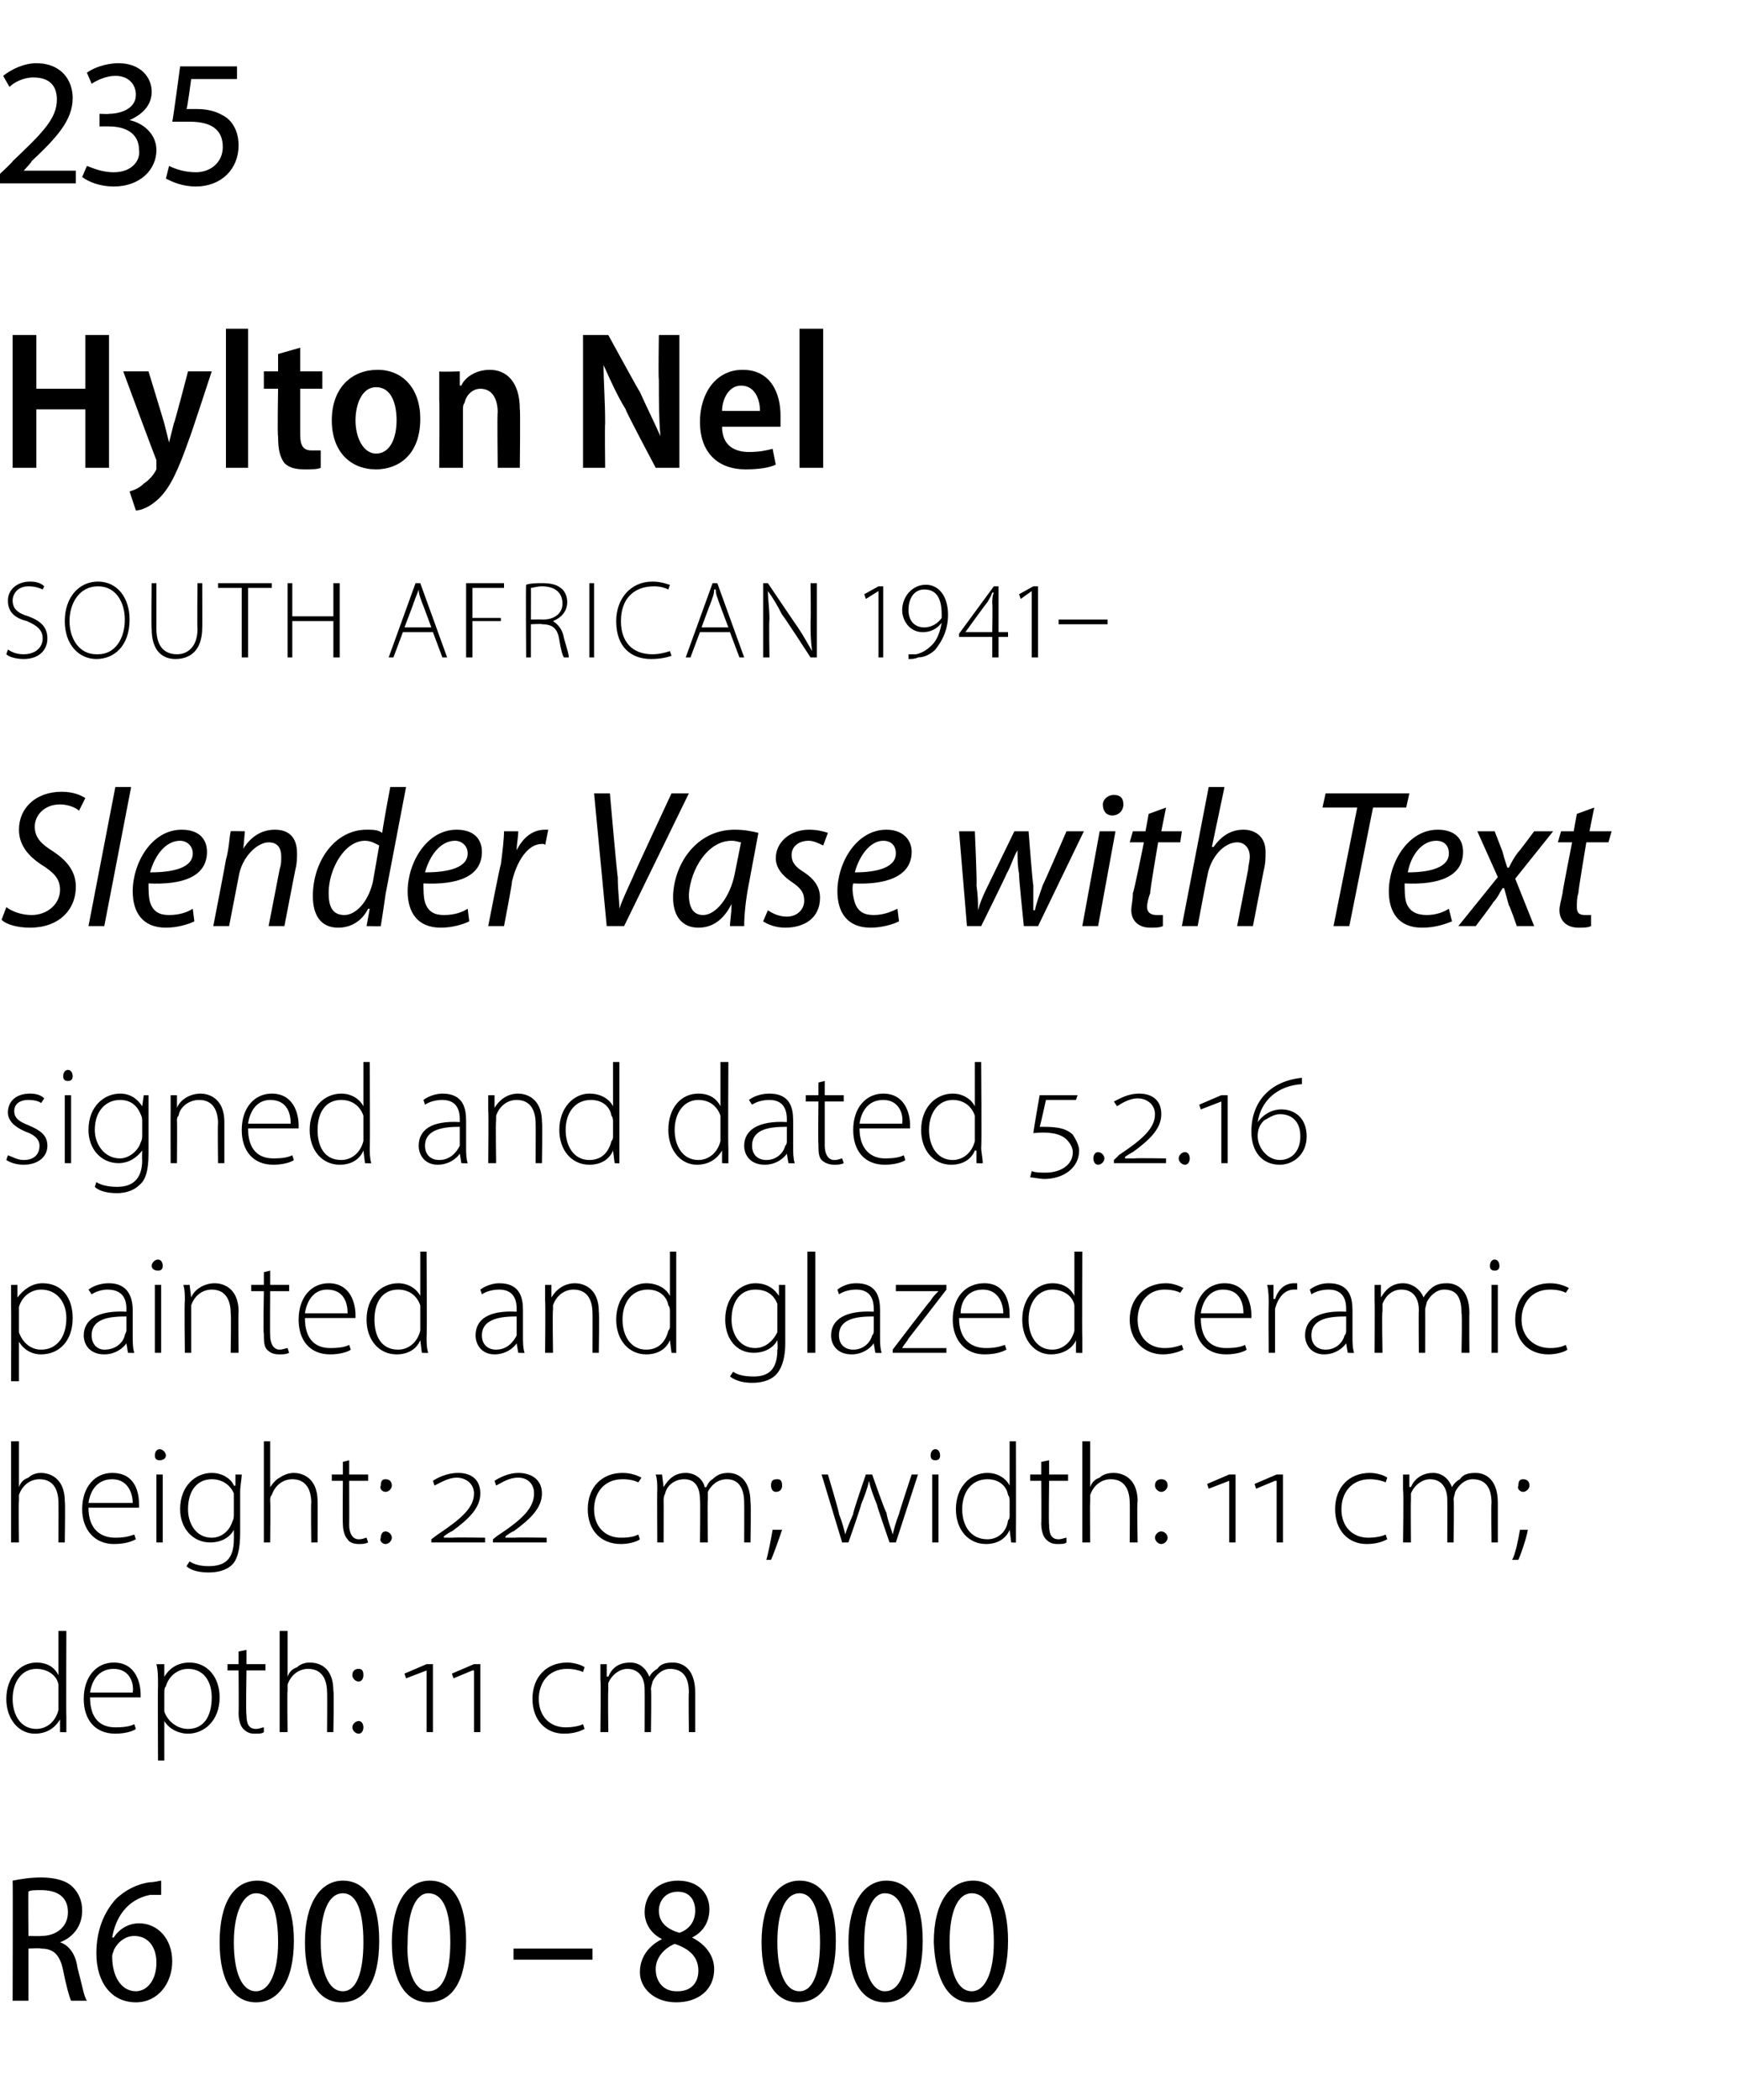
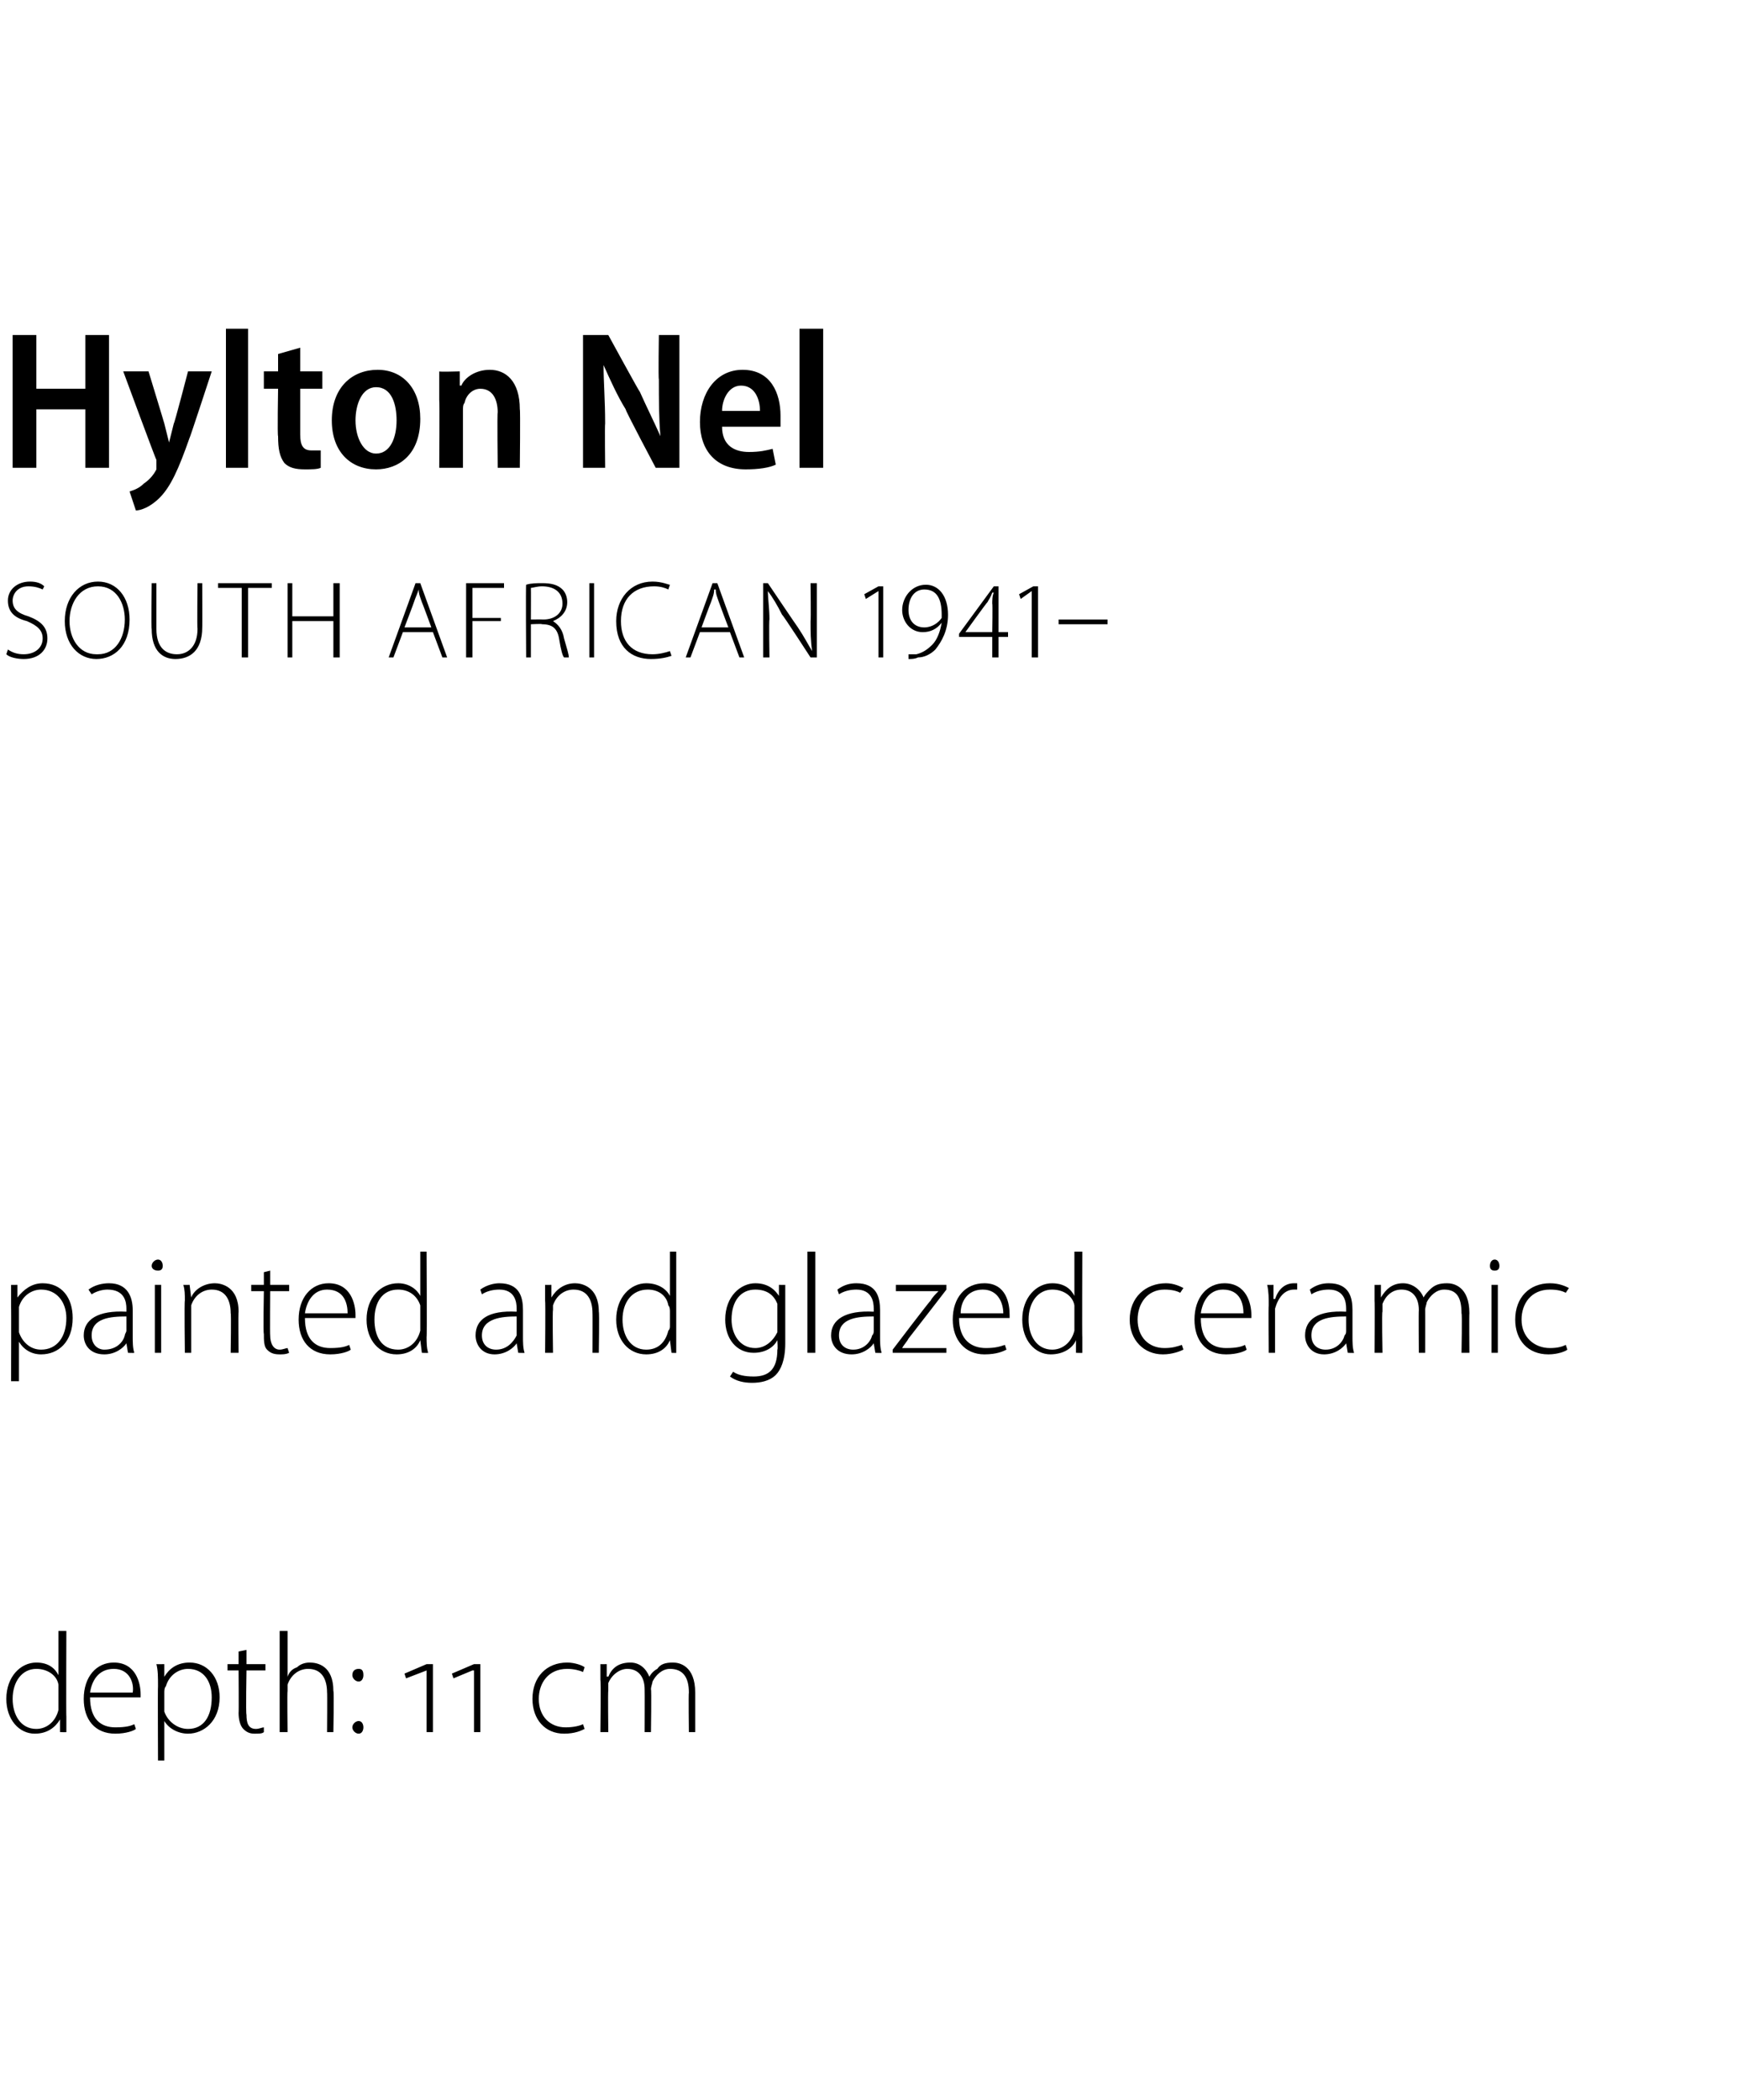
<svg xmlns="http://www.w3.org/2000/svg" version="1.1" width="110px" height="132.9px" viewBox="0 -3 110 132.9" style="top:-3px">
  <desc>235 Hylton Nel SOUTH AFRICAN 1941 Slender Vase with Text signed and dated 5 2 16 painted and glazed ceramic height:</desc>
  <defs />
  <g id="Polygon87746">
-     <path d="M 0.8 116 C 1.3 115.9 1.9 115.8 2.6 115.8 C 3.5 115.8 4.2 116 4.6 116.4 C 5 116.8 5.2 117.3 5.2 117.9 C 5.2 118.9 4.6 119.6 3.8 119.9 C 3.8 119.9 3.8 119.9 3.8 119.9 C 4.4 120.1 4.8 120.7 4.9 121.5 C 5.2 122.6 5.3 123.3 5.5 123.6 C 5.5 123.6 4.5 123.6 4.5 123.6 C 4.4 123.4 4.2 122.7 4 121.7 C 3.8 120.7 3.4 120.3 2.6 120.3 C 2.55 120.25 1.8 120.3 1.8 120.3 L 1.8 123.6 L 0.8 123.6 C 0.8 123.6 0.82 115.98 0.8 116 Z M 1.8 119.5 C 1.8 119.5 2.61 119.52 2.6 119.5 C 3.6 119.5 4.3 118.9 4.3 118 C 4.3 117 3.6 116.6 2.6 116.6 C 2.2 116.6 1.9 116.6 1.8 116.7 C 1.78 116.66 1.8 119.5 1.8 119.5 Z M 10.2 116.9 C 10 116.9 9.8 116.9 9.5 116.9 C 8 117.2 7.3 118.4 7.1 119.6 C 7.1 119.6 7.2 119.6 7.2 119.6 C 7.5 119.1 8.1 118.7 8.8 118.7 C 10 118.7 10.9 119.7 10.9 121.1 C 10.9 122.5 10 123.7 8.6 123.7 C 7.1 123.7 6.1 122.5 6.1 120.6 C 6.1 119.1 6.6 118 7.3 117.2 C 7.9 116.6 8.7 116.2 9.5 116.1 C 9.8 116.1 10.1 116 10.2 116 C 10.2 116 10.2 116.9 10.2 116.9 Z M 8.6 123 C 9.3 123 9.9 122.3 9.9 121.2 C 9.9 120.1 9.3 119.5 8.5 119.5 C 8 119.5 7.5 119.8 7.2 120.4 C 7.2 120.5 7.1 120.6 7.1 120.8 C 7.1 122.1 7.7 123 8.6 123 C 8.6 123 8.6 123 8.6 123 Z M 16.2 123.7 C 14.8 123.7 13.9 122.4 13.9 119.9 C 13.9 117.4 14.8 116 16.3 116 C 17.7 116 18.6 117.4 18.6 119.8 C 18.6 122.4 17.6 123.7 16.2 123.7 C 16.2 123.7 16.2 123.7 16.2 123.7 Z M 16.2 123 C 17.1 123 17.6 121.7 17.6 119.9 C 17.6 118 17.2 116.8 16.2 116.8 C 15.4 116.8 14.8 118 14.8 119.9 C 14.8 121.8 15.3 123 16.2 123 C 16.2 123 16.2 123 16.2 123 Z M 21.6 123.7 C 20.2 123.7 19.3 122.4 19.3 119.9 C 19.3 117.4 20.3 116 21.7 116 C 23.2 116 24 117.4 24 119.8 C 24 122.4 23.1 123.7 21.6 123.7 C 21.6 123.7 21.6 123.7 21.6 123.7 Z M 21.7 123 C 22.6 123 23 121.7 23 119.9 C 23 118 22.6 116.8 21.7 116.8 C 20.8 116.8 20.3 118 20.3 119.9 C 20.3 121.8 20.8 123 21.7 123 C 21.7 123 21.7 123 21.7 123 Z M 27.1 123.7 C 25.7 123.7 24.8 122.4 24.8 119.9 C 24.8 117.4 25.8 116 27.2 116 C 28.7 116 29.5 117.4 29.5 119.8 C 29.5 122.4 28.6 123.7 27.1 123.7 C 27.1 123.7 27.1 123.7 27.1 123.7 Z M 27.1 123 C 28.1 123 28.5 121.7 28.5 119.9 C 28.5 118 28.1 116.8 27.1 116.8 C 26.3 116.8 25.8 118 25.8 119.9 C 25.7 121.8 26.3 123 27.1 123 C 27.1 123 27.1 123 27.1 123 Z M 37.5 120.3 L 37.5 121 L 32.5 121 L 32.5 120.3 L 37.5 120.3 Z M 42.9 116 C 44.3 116 44.9 116.9 44.9 117.8 C 44.9 118.5 44.6 119.2 43.8 119.6 C 43.8 119.6 43.8 119.6 43.8 119.6 C 44.6 120 45.2 120.7 45.2 121.6 C 45.2 122.9 44.2 123.7 42.8 123.7 C 41.4 123.7 40.5 122.8 40.5 121.8 C 40.5 120.8 41.1 120.1 41.9 119.7 C 41.9 119.7 41.9 119.7 41.9 119.7 C 41.1 119.3 40.8 118.6 40.8 118 C 40.8 116.8 41.7 116 42.9 116 C 42.9 116 42.9 116 42.9 116 Z M 42.9 123 C 43.7 123 44.2 122.5 44.2 121.7 C 44.2 120.8 43.6 120.3 42.7 120 C 42 120.3 41.5 120.9 41.5 121.6 C 41.5 122.4 42 123 42.8 123 C 42.8 123 42.9 123 42.9 123 Z M 42.9 116.7 C 42.1 116.7 41.7 117.3 41.7 117.9 C 41.7 118.7 42.3 119.1 43 119.3 C 43.6 119.1 44 118.6 44 117.9 C 44 117.3 43.7 116.7 42.9 116.7 C 42.9 116.7 42.9 116.7 42.9 116.7 Z M 50.5 123.7 C 49.1 123.7 48.2 122.4 48.2 119.9 C 48.2 117.4 49.2 116 50.6 116 C 52.1 116 52.9 117.4 52.9 119.8 C 52.9 122.4 52 123.7 50.5 123.7 C 50.5 123.7 50.5 123.7 50.5 123.7 Z M 50.6 123 C 51.5 123 51.9 121.7 51.9 119.9 C 51.9 118 51.5 116.8 50.6 116.8 C 49.7 116.8 49.2 118 49.2 119.9 C 49.2 121.8 49.7 123 50.6 123 C 50.6 123 50.6 123 50.6 123 Z M 56 123.7 C 54.6 123.7 53.7 122.4 53.7 119.9 C 53.7 117.4 54.7 116 56.1 116 C 57.6 116 58.4 117.4 58.4 119.8 C 58.4 122.4 57.5 123.7 56 123.7 C 56 123.7 56 123.7 56 123.7 Z M 56 123 C 57 123 57.4 121.7 57.4 119.9 C 57.4 118 57 116.8 56 116.8 C 55.2 116.8 54.7 118 54.7 119.9 C 54.6 121.8 55.2 123 56 123 C 56 123 56 123 56 123 Z M 61.4 123.7 C 60.1 123.7 59.2 122.4 59.1 119.9 C 59.1 117.4 60.1 116 61.6 116 C 63 116 63.8 117.4 63.8 119.8 C 63.8 122.4 62.9 123.7 61.5 123.7 C 61.5 123.7 61.4 123.7 61.4 123.7 Z M 61.5 123 C 62.4 123 62.9 121.7 62.9 119.9 C 62.9 118 62.5 116.8 61.5 116.8 C 60.6 116.8 60.1 118 60.1 119.9 C 60.1 121.8 60.6 123 61.5 123 C 61.5 123 61.5 123 61.5 123 Z " stroke="none" fill="#000" />
-   </g>
+     </g>
  <g id="Polygon87745">
    <path d="M 4.2 100.2 C 4.2 100.2 4.18 105.63 4.2 105.6 C 4.2 105.9 4.2 106.3 4.2 106.6 C 4.21 106.62 3.8 106.6 3.8 106.6 L 3.8 105.8 C 3.8 105.8 3.77 105.81 3.8 105.8 C 3.5 106.3 3 106.7 2.2 106.7 C 1.2 106.7 0.4 105.8 0.4 104.5 C 0.4 103.1 1.3 102.2 2.3 102.2 C 3.1 102.2 3.5 102.6 3.7 103 C 3.73 102.97 3.7 103 3.7 103 L 3.7 100.2 L 4.2 100.2 Z M 3.7 104 C 3.7 103.9 3.7 103.7 3.7 103.6 C 3.6 103 3 102.6 2.3 102.6 C 1.4 102.6 0.8 103.4 0.8 104.5 C 0.8 105.5 1.3 106.4 2.3 106.4 C 2.9 106.4 3.5 106 3.7 105.2 C 3.7 105.1 3.7 105 3.7 104.9 C 3.7 104.9 3.7 104 3.7 104 Z M 5.7 104.4 C 5.7 105.8 6.4 106.3 7.3 106.3 C 8 106.3 8.3 106.2 8.5 106.1 C 8.5 106.1 8.6 106.4 8.6 106.4 C 8.5 106.5 8 106.7 7.3 106.7 C 6 106.7 5.3 105.8 5.3 104.5 C 5.3 103.1 6.1 102.2 7.2 102.2 C 8.6 102.2 8.9 103.5 8.9 104.2 C 8.9 104.3 8.9 104.3 8.9 104.4 C 8.9 104.4 5.7 104.4 5.7 104.4 Z M 8.4 104.1 C 8.5 103.5 8.2 102.6 7.2 102.6 C 6.2 102.6 5.8 103.4 5.7 104.1 C 5.7 104.1 8.4 104.1 8.4 104.1 Z M 10 103.7 C 10 103.1 10 102.7 9.9 102.3 C 9.95 102.31 10.4 102.3 10.4 102.3 L 10.4 103.1 C 10.4 103.1 10.4 103.12 10.4 103.1 C 10.7 102.6 11.2 102.2 12 102.2 C 13.1 102.2 13.9 103.1 13.9 104.4 C 13.9 105.9 12.9 106.7 11.9 106.7 C 11.3 106.7 10.7 106.4 10.4 105.9 C 10.43 105.92 10.4 105.9 10.4 105.9 L 10.4 108.4 L 10 108.4 C 10 108.4 9.98 103.68 10 103.7 Z M 10.4 104.9 C 10.4 105 10.4 105.2 10.4 105.3 C 10.6 105.9 11.2 106.4 11.9 106.4 C 12.9 106.4 13.4 105.6 13.4 104.4 C 13.4 103.4 12.9 102.6 11.9 102.6 C 11.3 102.6 10.7 103 10.5 103.7 C 10.4 103.8 10.4 104 10.4 104.1 C 10.4 104.1 10.4 104.9 10.4 104.9 Z M 15.6 101.4 L 15.6 102.3 L 16.8 102.3 L 16.8 102.7 L 15.6 102.7 C 15.6 102.7 15.55 105.46 15.6 105.5 C 15.6 106 15.7 106.4 16.2 106.4 C 16.4 106.4 16.6 106.3 16.7 106.3 C 16.7 106.3 16.7 106.6 16.7 106.6 C 16.6 106.7 16.4 106.7 16.1 106.7 C 15.8 106.7 15.6 106.6 15.4 106.4 C 15.2 106.2 15.1 105.8 15.1 105.4 C 15.12 105.38 15.1 102.7 15.1 102.7 L 14.4 102.7 L 14.4 102.3 L 15.1 102.3 L 15.1 101.5 L 15.6 101.4 Z M 17.7 100.2 L 18.2 100.2 L 18.2 103.1 C 18.2 103.1 18.19 103.08 18.2 103.1 C 18.3 102.8 18.5 102.6 18.8 102.5 C 19 102.3 19.3 102.2 19.6 102.2 C 20.1 102.2 21.1 102.4 21.1 104 C 21.15 104.02 21.1 106.6 21.1 106.6 L 20.7 106.6 C 20.7 106.6 20.72 104.07 20.7 104.1 C 20.7 103.3 20.4 102.6 19.5 102.6 C 18.9 102.6 18.4 103 18.2 103.6 C 18.2 103.7 18.2 103.8 18.2 104 C 18.17 103.99 18.2 106.6 18.2 106.6 L 17.7 106.6 L 17.7 100.2 Z M 22.7 103.4 C 22.5 103.4 22.3 103.2 22.3 103 C 22.3 102.7 22.5 102.6 22.7 102.6 C 22.9 102.6 23 102.7 23 103 C 23 103.2 22.9 103.4 22.7 103.4 C 22.7 103.4 22.7 103.4 22.7 103.4 Z M 22.7 106.7 C 22.5 106.7 22.3 106.5 22.3 106.3 C 22.3 106.1 22.5 105.9 22.7 105.9 C 22.9 105.9 23 106.1 23 106.3 C 23 106.5 22.9 106.7 22.7 106.7 C 22.7 106.7 22.7 106.7 22.7 106.7 Z M 27 106.6 L 27 102.7 L 27 102.7 L 25.7 103.2 L 25.6 102.9 L 27 102.3 L 27.4 102.3 L 27.4 106.6 L 27 106.6 Z M 30 106.6 L 30 102.7 L 29.9 102.7 L 28.7 103.2 L 28.6 102.9 L 30 102.3 L 30.4 102.3 L 30.4 106.6 L 30 106.6 Z M 37 106.4 C 36.8 106.5 36.4 106.7 35.7 106.7 C 34.5 106.7 33.7 105.8 33.7 104.5 C 33.7 103.1 34.6 102.2 35.9 102.2 C 36.4 102.2 36.9 102.4 37 102.5 C 37 102.5 36.9 102.8 36.9 102.8 C 36.7 102.7 36.3 102.6 35.9 102.6 C 34.7 102.6 34.1 103.5 34.1 104.5 C 34.1 105.6 34.8 106.3 35.8 106.3 C 36.3 106.3 36.7 106.2 36.9 106.1 C 36.9 106.1 37 106.4 37 106.4 Z M 38 103.3 C 38 102.9 38 102.6 38 102.3 C 38.01 102.31 38.4 102.3 38.4 102.3 L 38.4 103.1 C 38.4 103.1 38.46 103.06 38.5 103.1 C 38.7 102.6 39.1 102.2 39.9 102.2 C 40.5 102.2 40.9 102.6 41.1 103.1 C 41.1 103.1 41.1 103.1 41.1 103.1 C 41.2 102.9 41.4 102.7 41.6 102.6 C 41.8 102.3 42.1 102.2 42.6 102.2 C 43 102.2 44 102.4 44 104.1 C 44 104.08 44 106.6 44 106.6 L 43.6 106.6 C 43.6 106.6 43.57 104.11 43.6 104.1 C 43.6 103.1 43.2 102.6 42.4 102.6 C 41.9 102.6 41.5 103 41.3 103.4 C 41.3 103.5 41.2 103.7 41.2 103.9 C 41.24 103.85 41.2 106.6 41.2 106.6 L 40.8 106.6 C 40.8 106.6 40.81 103.92 40.8 103.9 C 40.8 103.1 40.4 102.6 39.7 102.6 C 39.2 102.6 38.7 103 38.5 103.5 C 38.5 103.7 38.5 103.8 38.5 104 C 38.47 103.96 38.5 106.6 38.5 106.6 L 38 106.6 C 38 106.6 38.04 103.34 38 103.3 Z " stroke="none" fill="#000" />
  </g>
  <g id="Polygon87744">
-     <path d="M 0.7 88.2 L 1.2 88.2 L 1.2 91.1 C 1.2 91.1 1.18 91.08 1.2 91.1 C 1.3 90.8 1.5 90.6 1.8 90.5 C 2 90.3 2.3 90.2 2.6 90.2 C 3 90.2 4.1 90.4 4.1 92 C 4.14 92.02 4.1 94.6 4.1 94.6 L 3.7 94.6 C 3.7 94.6 3.71 92.07 3.7 92.1 C 3.7 91.3 3.4 90.6 2.5 90.6 C 1.9 90.6 1.4 91 1.2 91.6 C 1.2 91.7 1.2 91.8 1.2 92 C 1.16 91.99 1.2 94.6 1.2 94.6 L 0.7 94.6 L 0.7 88.2 Z M 5.6 92.4 C 5.6 93.8 6.4 94.3 7.3 94.3 C 7.9 94.3 8.2 94.2 8.5 94.1 C 8.5 94.1 8.6 94.4 8.6 94.4 C 8.4 94.5 8 94.7 7.2 94.7 C 6 94.7 5.2 93.8 5.2 92.5 C 5.2 91.1 6 90.2 7.1 90.2 C 8.6 90.2 8.8 91.5 8.8 92.2 C 8.8 92.3 8.8 92.3 8.8 92.4 C 8.8 92.4 5.6 92.4 5.6 92.4 Z M 8.4 92.1 C 8.4 91.5 8.1 90.6 7.1 90.6 C 6.1 90.6 5.7 91.4 5.6 92.1 C 5.6 92.1 8.4 92.1 8.4 92.1 Z M 9.9 94.6 L 9.9 90.3 L 10.3 90.3 L 10.3 94.6 L 9.9 94.6 Z M 10.1 89.4 C 9.9 89.4 9.8 89.3 9.8 89.1 C 9.8 88.9 9.9 88.7 10.1 88.7 C 10.3 88.7 10.5 88.9 10.5 89.1 C 10.5 89.3 10.3 89.4 10.1 89.4 C 10.1 89.4 10.1 89.4 10.1 89.4 Z M 15.2 94 C 15.2 95.1 15 95.7 14.7 96 C 14.3 96.4 13.7 96.5 13.2 96.5 C 12.7 96.5 12.1 96.4 11.8 96.1 C 11.8 96.1 12 95.8 12 95.8 C 12.3 96 12.7 96.1 13.2 96.1 C 14.2 96.1 14.8 95.7 14.8 94.4 C 14.81 94.4 14.8 93.8 14.8 93.8 C 14.8 93.8 14.8 93.79 14.8 93.8 C 14.6 94.2 14.1 94.6 13.3 94.6 C 12.2 94.6 11.4 93.7 11.4 92.5 C 11.4 91 12.4 90.2 13.4 90.2 C 14.2 90.2 14.7 90.7 14.8 91 C 14.84 91.03 14.9 91 14.9 91 L 14.9 90.3 C 14.9 90.3 15.28 90.31 15.3 90.3 C 15.3 90.6 15.2 91 15.2 91.4 C 15.2 91.4 15.2 94 15.2 94 Z M 14.8 92 C 14.8 91.8 14.8 91.7 14.8 91.5 C 14.6 91 14.1 90.6 13.4 90.6 C 12.5 90.6 11.9 91.3 11.9 92.5 C 11.9 93.4 12.4 94.3 13.4 94.3 C 14 94.3 14.5 93.9 14.7 93.3 C 14.8 93.1 14.8 93 14.8 92.8 C 14.8 92.8 14.8 92 14.8 92 Z M 16.7 88.2 L 17.1 88.2 L 17.1 91.1 C 17.1 91.1 17.14 91.08 17.1 91.1 C 17.3 90.8 17.5 90.6 17.7 90.5 C 18 90.3 18.3 90.2 18.6 90.2 C 19 90.2 20.1 90.4 20.1 92 C 20.11 92.02 20.1 94.6 20.1 94.6 L 19.7 94.6 C 19.7 94.6 19.67 92.07 19.7 92.1 C 19.7 91.3 19.4 90.6 18.5 90.6 C 17.9 90.6 17.4 91 17.2 91.6 C 17.1 91.7 17.1 91.8 17.1 92 C 17.13 91.99 17.1 94.6 17.1 94.6 L 16.7 94.6 L 16.7 88.2 Z M 22.1 89.4 L 22.1 90.3 L 23.3 90.3 L 23.3 90.7 L 22.1 90.7 C 22.1 90.7 22.11 93.46 22.1 93.5 C 22.1 94 22.3 94.4 22.7 94.4 C 23 94.4 23.1 94.3 23.2 94.3 C 23.2 94.3 23.3 94.6 23.3 94.6 C 23.1 94.7 22.9 94.7 22.7 94.7 C 22.4 94.7 22.1 94.6 22 94.4 C 21.8 94.2 21.7 93.8 21.7 93.4 C 21.68 93.38 21.7 90.7 21.7 90.7 L 21 90.7 L 21 90.3 L 21.7 90.3 L 21.7 89.5 L 22.1 89.4 Z M 24.4 91.4 C 24.2 91.4 24 91.2 24.1 91 C 24.1 90.7 24.2 90.6 24.4 90.6 C 24.6 90.6 24.8 90.7 24.8 91 C 24.8 91.2 24.6 91.4 24.4 91.4 C 24.4 91.4 24.4 91.4 24.4 91.4 Z M 24.4 94.7 C 24.2 94.7 24 94.5 24.1 94.3 C 24.1 94.1 24.2 93.9 24.4 93.9 C 24.6 93.9 24.8 94.1 24.8 94.3 C 24.8 94.5 24.6 94.7 24.4 94.7 C 24.4 94.7 24.4 94.7 24.4 94.7 Z M 27.3 94.6 L 27.3 94.4 C 27.3 94.4 27.69 94.1 27.7 94.1 C 29.2 93.1 30 92.4 30 91.5 C 30 90.9 29.5 90.5 28.9 90.5 C 28.4 90.5 27.9 90.8 27.5 91 C 27.5 91 27.4 90.7 27.4 90.7 C 27.7 90.5 28.3 90.2 29 90.2 C 29.8 90.2 30.4 90.6 30.4 91.5 C 30.4 92.4 29.7 93.1 28.6 93.9 C 28.59 93.86 28.1 94.2 28.1 94.2 C 28.1 94.2 28.08 94.27 28.1 94.3 C 28.2 94.3 28.4 94.3 28.7 94.3 C 28.68 94.27 30.7 94.3 30.7 94.3 L 30.7 94.6 L 27.3 94.6 Z M 31.2 94.6 L 31.2 94.4 C 31.2 94.4 31.57 94.1 31.6 94.1 C 33.1 93.1 33.8 92.4 33.8 91.5 C 33.8 90.9 33.4 90.5 32.8 90.5 C 32.2 90.5 31.8 90.8 31.4 91 C 31.4 91 31.3 90.7 31.3 90.7 C 31.6 90.5 32.2 90.2 32.8 90.2 C 33.6 90.2 34.3 90.6 34.3 91.5 C 34.3 92.4 33.6 93.1 32.5 93.9 C 32.47 93.86 32 94.2 32 94.2 C 32 94.2 31.96 94.27 32 94.3 C 32.1 94.3 32.3 94.3 32.6 94.3 C 32.56 94.27 34.6 94.3 34.6 94.3 L 34.6 94.6 L 31.2 94.6 Z M 40.5 94.4 C 40.4 94.5 39.9 94.7 39.3 94.7 C 38 94.7 37.2 93.8 37.2 92.5 C 37.2 91.1 38.1 90.2 39.4 90.2 C 40 90.2 40.4 90.4 40.6 90.5 C 40.6 90.5 40.4 90.8 40.4 90.8 C 40.2 90.7 39.9 90.6 39.4 90.6 C 38.2 90.6 37.6 91.5 37.6 92.5 C 37.6 93.6 38.3 94.3 39.3 94.3 C 39.9 94.3 40.2 94.2 40.4 94.1 C 40.4 94.1 40.5 94.4 40.5 94.4 Z M 41.6 91.3 C 41.6 90.9 41.6 90.6 41.5 90.3 C 41.54 90.31 41.9 90.3 41.9 90.3 L 42 91.1 C 42 91.1 41.99 91.06 42 91.1 C 42.3 90.6 42.7 90.2 43.4 90.2 C 44 90.2 44.5 90.6 44.6 91.1 C 44.6 91.1 44.7 91.1 44.7 91.1 C 44.8 90.9 44.9 90.7 45.1 90.6 C 45.4 90.3 45.7 90.2 46.1 90.2 C 46.5 90.2 47.5 90.4 47.5 92.1 C 47.54 92.08 47.5 94.6 47.5 94.6 L 47.1 94.6 C 47.1 94.6 47.11 92.11 47.1 92.1 C 47.1 91.1 46.7 90.6 46 90.6 C 45.4 90.6 45 91 44.8 91.4 C 44.8 91.5 44.8 91.7 44.8 91.9 C 44.77 91.85 44.8 94.6 44.8 94.6 L 44.3 94.6 C 44.3 94.6 44.34 91.92 44.3 91.9 C 44.3 91.1 44 90.6 43.3 90.6 C 42.7 90.6 42.2 91 42.1 91.5 C 42 91.7 42 91.8 42 92 C 42.01 91.96 42 94.6 42 94.6 L 41.6 94.6 C 41.6 94.6 41.58 91.34 41.6 91.3 Z M 48.5 95.7 C 48.6 95.4 48.8 94.4 48.9 93.8 C 48.9 93.8 49.5 93.8 49.5 93.8 C 49.3 94.4 48.9 95.5 48.8 95.7 C 48.8 95.7 48.5 95.7 48.5 95.7 Z M 49.1 91.4 C 48.9 91.4 48.8 91.2 48.8 91 C 48.8 90.7 48.9 90.6 49.2 90.6 C 49.4 90.6 49.5 90.7 49.5 91 C 49.5 91.2 49.4 91.4 49.1 91.4 C 49.1 91.4 49.1 91.4 49.1 91.4 Z M 52.4 90.3 C 52.4 90.3 53.14 92.76 53.1 92.8 C 53.3 93.3 53.4 93.7 53.5 94.1 C 53.5 94.1 53.5 94.1 53.5 94.1 C 53.6 93.7 53.8 93.3 54 92.8 C 53.95 92.76 54.8 90.3 54.8 90.3 L 55.2 90.3 C 55.2 90.3 56.05 92.74 56.1 92.7 C 56.2 93.3 56.4 93.7 56.5 94.1 C 56.5 94.1 56.5 94.1 56.5 94.1 C 56.6 93.7 56.7 93.3 56.9 92.8 C 56.89 92.75 57.7 90.3 57.7 90.3 L 58.1 90.3 L 56.7 94.6 L 56.3 94.6 C 56.3 94.6 55.47 92.21 55.5 92.2 C 55.3 91.7 55.1 91.2 55 90.7 C 55 90.7 55 90.7 55 90.7 C 54.9 91.2 54.7 91.7 54.5 92.2 C 54.53 92.23 53.7 94.6 53.7 94.6 L 53.3 94.6 L 52 90.3 L 52.4 90.3 Z M 59 94.6 L 59 90.3 L 59.4 90.3 L 59.4 94.6 L 59 94.6 Z M 59.2 89.4 C 59 89.4 58.9 89.3 58.9 89.1 C 58.9 88.9 59 88.7 59.2 88.7 C 59.4 88.7 59.5 88.9 59.5 89.1 C 59.5 89.3 59.4 89.4 59.2 89.4 C 59.2 89.4 59.2 89.4 59.2 89.4 Z M 64.3 88.2 C 64.3 88.2 64.31 93.63 64.3 93.6 C 64.3 93.9 64.3 94.3 64.3 94.6 C 64.35 94.62 64 94.6 64 94.6 L 63.9 93.8 C 63.9 93.8 63.91 93.81 63.9 93.8 C 63.7 94.3 63.2 94.7 62.4 94.7 C 61.3 94.7 60.5 93.8 60.5 92.5 C 60.5 91.1 61.4 90.2 62.5 90.2 C 63.2 90.2 63.7 90.6 63.9 91 C 63.86 90.97 63.9 91 63.9 91 L 63.9 88.2 L 64.3 88.2 Z M 63.9 92 C 63.9 91.9 63.9 91.7 63.8 91.6 C 63.7 91 63.2 90.6 62.5 90.6 C 61.5 90.6 60.9 91.4 60.9 92.5 C 60.9 93.5 61.4 94.4 62.5 94.4 C 63.1 94.4 63.7 94 63.8 93.2 C 63.9 93.1 63.9 93 63.9 92.9 C 63.9 92.9 63.9 92 63.9 92 Z M 66.4 89.4 L 66.4 90.3 L 67.6 90.3 L 67.6 90.7 L 66.4 90.7 C 66.4 90.7 66.36 93.46 66.4 93.5 C 66.4 94 66.5 94.4 67 94.4 C 67.2 94.4 67.4 94.3 67.5 94.3 C 67.5 94.3 67.5 94.6 67.5 94.6 C 67.4 94.7 67.2 94.7 66.9 94.7 C 66.6 94.7 66.4 94.6 66.2 94.4 C 66 94.2 65.9 93.8 65.9 93.4 C 65.92 93.38 65.9 90.7 65.9 90.7 L 65.2 90.7 L 65.2 90.3 L 65.9 90.3 L 65.9 89.5 L 66.4 89.4 Z M 68.5 88.2 L 69 88.2 L 69 91.1 C 69 91.1 68.99 91.08 69 91.1 C 69.1 90.8 69.3 90.6 69.6 90.5 C 69.8 90.3 70.1 90.2 70.5 90.2 C 70.9 90.2 72 90.4 72 92 C 71.95 92.02 72 94.6 72 94.6 L 71.5 94.6 C 71.5 94.6 71.52 92.07 71.5 92.1 C 71.5 91.3 71.2 90.6 70.3 90.6 C 69.7 90.6 69.2 91 69 91.6 C 69 91.7 69 91.8 69 92 C 68.97 91.99 69 94.6 69 94.6 L 68.5 94.6 L 68.5 88.2 Z M 73.5 91.4 C 73.3 91.4 73.1 91.2 73.1 91 C 73.1 90.7 73.3 90.6 73.5 90.6 C 73.7 90.6 73.9 90.7 73.9 91 C 73.9 91.2 73.7 91.4 73.5 91.4 C 73.5 91.4 73.5 91.4 73.5 91.4 Z M 73.5 94.7 C 73.3 94.7 73.1 94.5 73.1 94.3 C 73.1 94.1 73.3 93.9 73.5 93.9 C 73.7 93.9 73.9 94.1 73.9 94.3 C 73.9 94.5 73.7 94.7 73.5 94.7 C 73.5 94.7 73.5 94.7 73.5 94.7 Z M 77.8 94.6 L 77.8 90.7 L 77.8 90.7 L 76.5 91.2 L 76.4 90.9 L 77.8 90.3 L 78.2 90.3 L 78.2 94.6 L 77.8 94.6 Z M 80.8 94.6 L 80.8 90.7 L 80.7 90.7 L 79.5 91.2 L 79.4 90.9 L 80.8 90.3 L 81.2 90.3 L 81.2 94.6 L 80.8 94.6 Z M 87.8 94.4 C 87.6 94.5 87.2 94.7 86.5 94.7 C 85.3 94.7 84.5 93.8 84.5 92.5 C 84.5 91.1 85.4 90.2 86.7 90.2 C 87.2 90.2 87.7 90.4 87.8 90.5 C 87.8 90.5 87.7 90.8 87.7 90.8 C 87.5 90.7 87.1 90.6 86.7 90.6 C 85.5 90.6 84.9 91.5 84.9 92.5 C 84.9 93.6 85.6 94.3 86.6 94.3 C 87.1 94.3 87.5 94.2 87.7 94.1 C 87.7 94.1 87.8 94.4 87.8 94.4 Z M 88.8 91.3 C 88.8 90.9 88.8 90.6 88.8 90.3 C 88.81 90.31 89.2 90.3 89.2 90.3 L 89.2 91.1 C 89.2 91.1 89.26 91.06 89.3 91.1 C 89.5 90.6 90 90.2 90.7 90.2 C 91.3 90.2 91.7 90.6 91.9 91.1 C 91.9 91.1 91.9 91.1 91.9 91.1 C 92 90.9 92.2 90.7 92.4 90.6 C 92.6 90.3 92.9 90.2 93.4 90.2 C 93.8 90.2 94.8 90.4 94.8 92.1 C 94.8 92.08 94.8 94.6 94.8 94.6 L 94.4 94.6 C 94.4 94.6 94.37 92.11 94.4 92.1 C 94.4 91.1 94 90.6 93.2 90.6 C 92.7 90.6 92.3 91 92.1 91.4 C 92.1 91.5 92 91.7 92 91.9 C 92.04 91.85 92 94.6 92 94.6 L 91.6 94.6 C 91.6 94.6 91.61 91.92 91.6 91.9 C 91.6 91.1 91.2 90.6 90.5 90.6 C 90 90.6 89.5 91 89.3 91.5 C 89.3 91.7 89.3 91.8 89.3 92 C 89.28 91.96 89.3 94.6 89.3 94.6 L 88.8 94.6 C 88.8 94.6 88.85 91.34 88.8 91.3 Z M 95.7 95.7 C 95.9 95.4 96.1 94.4 96.2 93.8 C 96.2 93.8 96.7 93.8 96.7 93.8 C 96.6 94.4 96.2 95.5 96.1 95.7 C 96.1 95.7 95.7 95.7 95.7 95.7 Z M 96.4 91.4 C 96.2 91.4 96 91.2 96.1 91 C 96.1 90.7 96.2 90.6 96.4 90.6 C 96.6 90.6 96.8 90.7 96.8 91 C 96.8 91.2 96.6 91.4 96.4 91.4 C 96.4 91.4 96.4 91.4 96.4 91.4 Z " stroke="none" fill="#000" />
-   </g>
+     </g>
  <g id="Polygon87743">
    <path d="M 0.7 79.7 C 0.7 79.1 0.7 78.7 0.7 78.3 C 0.68 78.31 1.1 78.3 1.1 78.3 L 1.1 79.1 C 1.1 79.1 1.14 79.12 1.1 79.1 C 1.5 78.6 2 78.2 2.7 78.2 C 3.9 78.2 4.6 79.1 4.6 80.4 C 4.6 81.9 3.7 82.7 2.6 82.7 C 2 82.7 1.5 82.4 1.2 81.9 C 1.17 81.92 1.2 81.9 1.2 81.9 L 1.2 84.4 L 0.7 84.4 C 0.7 84.4 0.72 79.68 0.7 79.7 Z M 1.2 80.9 C 1.2 81 1.2 81.2 1.2 81.3 C 1.4 81.9 1.9 82.4 2.6 82.4 C 3.6 82.4 4.2 81.6 4.2 80.4 C 4.2 79.4 3.6 78.6 2.6 78.6 C 2 78.6 1.4 79 1.2 79.7 C 1.2 79.8 1.2 80 1.2 80.1 C 1.2 80.1 1.2 80.9 1.2 80.9 Z M 8.4 81.6 C 8.4 81.9 8.4 82.3 8.5 82.6 C 8.45 82.62 8.1 82.6 8.1 82.6 L 8 82 C 8 82 7.97 82 8 82 C 7.8 82.3 7.3 82.7 6.6 82.7 C 5.7 82.7 5.3 82.1 5.3 81.5 C 5.3 80.5 6.2 79.9 8 80 C 8 80 8 79.8 8 79.8 C 8 79.4 7.9 78.6 6.8 78.6 C 6.5 78.6 6.1 78.7 5.8 78.9 C 5.8 78.9 5.6 78.6 5.6 78.6 C 6 78.3 6.5 78.2 6.9 78.2 C 8.1 78.2 8.4 79.1 8.4 79.9 C 8.4 79.9 8.4 81.6 8.4 81.6 Z M 8 80.3 C 7 80.3 5.8 80.4 5.8 81.5 C 5.8 82.1 6.2 82.4 6.6 82.4 C 7.4 82.4 7.8 81.9 7.9 81.5 C 7.9 81.4 8 81.3 8 81.2 C 8 81.2 8 80.3 8 80.3 Z M 9.8 82.6 L 9.8 78.3 L 10.2 78.3 L 10.2 82.6 L 9.8 82.6 Z M 10 77.4 C 9.8 77.4 9.6 77.3 9.6 77.1 C 9.6 76.9 9.8 76.7 10 76.7 C 10.2 76.7 10.3 76.9 10.3 77.1 C 10.3 77.3 10.2 77.4 10 77.4 C 10 77.4 10 77.4 10 77.4 Z M 11.7 79.3 C 11.7 78.9 11.7 78.6 11.6 78.3 C 11.63 78.31 12 78.3 12 78.3 L 12.1 79.1 C 12.1 79.1 12.08 79.08 12.1 79.1 C 12.3 78.6 12.9 78.2 13.6 78.2 C 14 78.2 15.1 78.4 15.1 80 C 15.07 80.03 15.1 82.6 15.1 82.6 L 14.6 82.6 C 14.6 82.6 14.64 80.07 14.6 80.1 C 14.6 79.3 14.3 78.6 13.4 78.6 C 12.8 78.6 12.3 79 12.1 79.6 C 12.1 79.7 12.1 79.8 12.1 79.9 C 12.1 79.94 12.1 82.6 12.1 82.6 L 11.7 82.6 C 11.7 82.6 11.66 79.34 11.7 79.3 Z M 17.1 77.4 L 17.1 78.3 L 18.3 78.3 L 18.3 78.7 L 17.1 78.7 C 17.1 78.7 17.08 81.46 17.1 81.5 C 17.1 82 17.3 82.4 17.7 82.4 C 17.9 82.4 18.1 82.3 18.2 82.3 C 18.2 82.3 18.3 82.6 18.3 82.6 C 18.1 82.7 17.9 82.7 17.7 82.7 C 17.3 82.7 17.1 82.6 16.9 82.4 C 16.7 82.2 16.7 81.8 16.7 81.4 C 16.65 81.38 16.7 78.7 16.7 78.7 L 15.9 78.7 L 15.9 78.3 L 16.7 78.3 L 16.7 77.5 L 17.1 77.4 Z M 19.3 80.4 C 19.3 81.8 20 82.3 20.9 82.3 C 21.6 82.3 21.9 82.2 22.1 82.1 C 22.1 82.1 22.2 82.4 22.2 82.4 C 22.1 82.5 21.6 82.7 20.9 82.7 C 19.6 82.7 18.9 81.8 18.9 80.5 C 18.9 79.1 19.7 78.2 20.8 78.2 C 22.2 78.2 22.5 79.5 22.5 80.2 C 22.5 80.3 22.5 80.3 22.5 80.4 C 22.5 80.4 19.3 80.4 19.3 80.4 Z M 22 80.1 C 22 79.5 21.8 78.6 20.7 78.6 C 19.8 78.6 19.4 79.4 19.3 80.1 C 19.3 80.1 22 80.1 22 80.1 Z M 27 76.2 C 27 76.2 27.03 81.63 27 81.6 C 27 81.9 27 82.3 27.1 82.6 C 27.06 82.62 26.7 82.6 26.7 82.6 L 26.6 81.8 C 26.6 81.8 26.62 81.81 26.6 81.8 C 26.4 82.3 25.9 82.7 25.1 82.7 C 24 82.7 23.2 81.8 23.2 80.5 C 23.2 79.1 24.1 78.2 25.2 78.2 C 25.9 78.2 26.4 78.6 26.6 79 C 26.58 78.97 26.6 79 26.6 79 L 26.6 76.2 L 27 76.2 Z M 26.6 80 C 26.6 79.9 26.6 79.7 26.6 79.6 C 26.4 79 25.9 78.6 25.2 78.6 C 24.2 78.6 23.7 79.4 23.7 80.5 C 23.7 81.5 24.1 82.4 25.2 82.4 C 25.8 82.4 26.4 82 26.6 81.2 C 26.6 81.1 26.6 81 26.6 80.9 C 26.6 80.9 26.6 80 26.6 80 Z M 33.1 81.6 C 33.1 81.9 33.1 82.3 33.2 82.6 C 33.2 82.62 32.8 82.6 32.8 82.6 L 32.7 82 C 32.7 82 32.72 82 32.7 82 C 32.5 82.3 32 82.7 31.3 82.7 C 30.5 82.7 30.1 82.1 30.1 81.5 C 30.1 80.5 30.9 79.9 32.7 80 C 32.7 80 32.7 79.8 32.7 79.8 C 32.7 79.4 32.6 78.6 31.6 78.6 C 31.2 78.6 30.8 78.7 30.5 78.9 C 30.5 78.9 30.4 78.6 30.4 78.6 C 30.8 78.3 31.3 78.2 31.6 78.2 C 32.9 78.2 33.1 79.1 33.1 79.9 C 33.1 79.9 33.1 81.6 33.1 81.6 Z M 32.7 80.3 C 31.8 80.3 30.5 80.4 30.5 81.5 C 30.5 82.1 30.9 82.4 31.4 82.4 C 32.1 82.4 32.5 81.9 32.7 81.5 C 32.7 81.4 32.7 81.3 32.7 81.2 C 32.7 81.2 32.7 80.3 32.7 80.3 Z M 34.5 79.3 C 34.5 78.9 34.5 78.6 34.5 78.3 C 34.5 78.31 34.9 78.3 34.9 78.3 L 34.9 79.1 C 34.9 79.1 34.95 79.08 34.9 79.1 C 35.2 78.6 35.7 78.2 36.4 78.2 C 36.8 78.2 37.9 78.4 37.9 80 C 37.94 80.03 37.9 82.6 37.9 82.6 L 37.5 82.6 C 37.5 82.6 37.51 80.07 37.5 80.1 C 37.5 79.3 37.2 78.6 36.3 78.6 C 35.7 78.6 35.2 79 35 79.6 C 35 79.7 35 79.8 35 79.9 C 34.96 79.94 35 82.6 35 82.6 L 34.5 82.6 C 34.5 82.6 34.53 79.34 34.5 79.3 Z M 42.8 76.2 C 42.8 76.2 42.8 81.63 42.8 81.6 C 42.8 81.9 42.8 82.3 42.8 82.6 C 42.84 82.62 42.5 82.6 42.5 82.6 L 42.4 81.8 C 42.4 81.8 42.4 81.81 42.4 81.8 C 42.2 82.3 41.7 82.7 40.9 82.7 C 39.8 82.7 39 81.8 39 80.5 C 39 79.1 39.9 78.2 40.9 78.2 C 41.7 78.2 42.2 78.6 42.4 79 C 42.35 78.97 42.4 79 42.4 79 L 42.4 76.2 L 42.8 76.2 Z M 42.4 80 C 42.4 79.9 42.4 79.7 42.3 79.6 C 42.2 79 41.7 78.6 41 78.6 C 40 78.6 39.4 79.4 39.4 80.5 C 39.4 81.5 39.9 82.4 40.9 82.4 C 41.6 82.4 42.1 82 42.3 81.2 C 42.4 81.1 42.4 81 42.4 80.9 C 42.4 80.9 42.4 80 42.4 80 Z M 49.7 82 C 49.7 83.1 49.4 83.7 49.1 84 C 48.7 84.4 48.1 84.5 47.6 84.5 C 47.1 84.5 46.6 84.4 46.2 84.1 C 46.2 84.1 46.4 83.8 46.4 83.8 C 46.7 84 47.1 84.1 47.7 84.1 C 48.6 84.1 49.2 83.7 49.2 82.4 C 49.24 82.4 49.2 81.8 49.2 81.8 C 49.2 81.8 49.22 81.79 49.2 81.8 C 49 82.2 48.5 82.6 47.7 82.6 C 46.6 82.6 45.9 81.7 45.9 80.5 C 45.9 79 46.9 78.2 47.8 78.2 C 48.7 78.2 49.1 78.7 49.3 79 C 49.27 79.03 49.3 79 49.3 79 L 49.3 78.3 C 49.3 78.3 49.71 78.31 49.7 78.3 C 49.7 78.6 49.7 79 49.7 79.4 C 49.7 79.4 49.7 82 49.7 82 Z M 49.2 80 C 49.2 79.8 49.2 79.7 49.2 79.5 C 49 79 48.6 78.6 47.8 78.6 C 46.9 78.6 46.3 79.3 46.3 80.5 C 46.3 81.4 46.8 82.3 47.8 82.3 C 48.4 82.3 48.9 81.9 49.2 81.3 C 49.2 81.1 49.2 81 49.2 80.8 C 49.2 80.8 49.2 80 49.2 80 Z M 51.1 76.2 L 51.6 76.2 L 51.6 82.6 L 51.1 82.6 L 51.1 76.2 Z M 55.7 81.6 C 55.7 81.9 55.7 82.3 55.8 82.6 C 55.78 82.62 55.4 82.6 55.4 82.6 L 55.3 82 C 55.3 82 55.3 82 55.3 82 C 55.1 82.3 54.6 82.7 53.9 82.7 C 53 82.7 52.6 82.1 52.6 81.5 C 52.6 80.5 53.5 79.9 55.3 80 C 55.3 80 55.3 79.8 55.3 79.8 C 55.3 79.4 55.2 78.6 54.2 78.6 C 53.8 78.6 53.4 78.7 53.1 78.9 C 53.1 78.9 53 78.6 53 78.6 C 53.4 78.3 53.8 78.2 54.2 78.2 C 55.5 78.2 55.7 79.1 55.7 79.9 C 55.7 79.9 55.7 81.6 55.7 81.6 Z M 55.3 80.3 C 54.3 80.3 53.1 80.4 53.1 81.5 C 53.1 82.1 53.5 82.4 54 82.4 C 54.7 82.4 55.1 81.9 55.2 81.5 C 55.3 81.4 55.3 81.3 55.3 81.2 C 55.3 81.2 55.3 80.3 55.3 80.3 Z M 56.5 82.4 C 56.5 82.4 58.86 79.29 58.9 79.3 C 59 79.1 59.2 78.9 59.4 78.7 C 59.35 78.67 59.4 78.7 59.4 78.7 L 56.7 78.7 L 56.7 78.3 L 59.9 78.3 L 59.9 78.6 C 59.9 78.6 57.54 81.66 57.5 81.7 C 57.4 81.9 57.2 82.1 57.1 82.3 C 57.08 82.26 57.1 82.3 57.1 82.3 L 59.9 82.3 L 59.9 82.6 L 56.5 82.6 L 56.5 82.4 Z M 60.7 80.4 C 60.7 81.8 61.5 82.3 62.4 82.3 C 63 82.3 63.3 82.2 63.6 82.1 C 63.6 82.1 63.7 82.4 63.7 82.4 C 63.5 82.5 63.1 82.7 62.3 82.7 C 61.1 82.7 60.3 81.8 60.3 80.5 C 60.3 79.1 61.1 78.2 62.3 78.2 C 63.7 78.2 63.9 79.5 63.9 80.2 C 63.9 80.3 63.9 80.3 63.9 80.4 C 63.9 80.4 60.7 80.4 60.7 80.4 Z M 63.5 80.1 C 63.5 79.5 63.2 78.6 62.2 78.6 C 61.2 78.6 60.8 79.4 60.8 80.1 C 60.8 80.1 63.5 80.1 63.5 80.1 Z M 68.5 76.2 C 68.5 76.2 68.48 81.63 68.5 81.6 C 68.5 81.9 68.5 82.3 68.5 82.6 C 68.52 82.62 68.1 82.6 68.1 82.6 L 68.1 81.8 C 68.1 81.8 68.08 81.81 68.1 81.8 C 67.9 82.3 67.3 82.7 66.5 82.7 C 65.5 82.7 64.7 81.8 64.7 80.5 C 64.7 79.1 65.6 78.2 66.6 78.2 C 67.4 78.2 67.8 78.6 68 79 C 68.03 78.97 68 79 68 79 L 68 76.2 L 68.5 76.2 Z M 68 80 C 68 79.9 68 79.7 68 79.6 C 67.9 79 67.3 78.6 66.6 78.6 C 65.7 78.6 65.1 79.4 65.1 80.5 C 65.1 81.5 65.6 82.4 66.6 82.4 C 67.2 82.4 67.8 82 68 81.2 C 68 81.1 68 81 68 80.9 C 68 80.9 68 80 68 80 Z M 74.9 82.4 C 74.7 82.5 74.2 82.7 73.6 82.7 C 72.4 82.7 71.5 81.8 71.5 80.5 C 71.5 79.1 72.5 78.2 73.8 78.2 C 74.3 78.2 74.7 78.4 74.9 78.5 C 74.9 78.5 74.7 78.8 74.7 78.8 C 74.5 78.7 74.2 78.6 73.7 78.6 C 72.6 78.6 72 79.5 72 80.5 C 72 81.6 72.7 82.3 73.7 82.3 C 74.2 82.3 74.5 82.2 74.8 82.1 C 74.8 82.1 74.9 82.4 74.9 82.4 Z M 76 80.4 C 76 81.8 76.7 82.3 77.6 82.3 C 78.3 82.3 78.6 82.2 78.8 82.1 C 78.8 82.1 78.9 82.4 78.9 82.4 C 78.8 82.5 78.3 82.7 77.6 82.7 C 76.3 82.7 75.6 81.8 75.6 80.5 C 75.6 79.1 76.4 78.2 77.5 78.2 C 78.9 78.2 79.2 79.5 79.2 80.2 C 79.2 80.3 79.2 80.3 79.2 80.4 C 79.2 80.4 76 80.4 76 80.4 Z M 78.7 80.1 C 78.7 79.5 78.5 78.6 77.4 78.6 C 76.5 78.6 76.1 79.4 76 80.1 C 76 80.1 78.7 80.1 78.7 80.1 Z M 80.3 79.6 C 80.3 79.2 80.3 78.7 80.2 78.3 C 80.23 78.31 80.6 78.3 80.6 78.3 L 80.6 79.2 C 80.6 79.2 80.67 79.18 80.7 79.2 C 80.9 78.6 81.3 78.2 81.9 78.2 C 82 78.2 82 78.2 82.1 78.2 C 82.1 78.2 82.1 78.6 82.1 78.6 C 82 78.6 82 78.6 81.9 78.6 C 81.3 78.6 80.9 79.1 80.7 79.8 C 80.7 80 80.7 80.1 80.7 80.2 C 80.7 80.24 80.7 82.6 80.7 82.6 L 80.3 82.6 C 80.3 82.6 80.27 79.6 80.3 79.6 Z M 85.6 81.6 C 85.6 81.9 85.6 82.3 85.7 82.6 C 85.69 82.62 85.3 82.6 85.3 82.6 L 85.2 82 C 85.2 82 85.21 82 85.2 82 C 85 82.3 84.5 82.7 83.8 82.7 C 83 82.7 82.6 82.1 82.6 81.5 C 82.6 80.5 83.4 79.9 85.2 80 C 85.2 80 85.2 79.8 85.2 79.8 C 85.2 79.4 85.1 78.6 84.1 78.6 C 83.7 78.6 83.3 78.7 83 78.9 C 83 78.9 82.9 78.6 82.9 78.6 C 83.3 78.3 83.7 78.2 84.1 78.2 C 85.4 78.2 85.6 79.1 85.6 79.9 C 85.6 79.9 85.6 81.6 85.6 81.6 Z M 85.2 80.3 C 84.2 80.3 83 80.4 83 81.5 C 83 82.1 83.4 82.4 83.9 82.4 C 84.6 82.4 85 81.9 85.1 81.5 C 85.2 81.4 85.2 81.3 85.2 81.2 C 85.2 81.2 85.2 80.3 85.2 80.3 Z M 87 79.3 C 87 78.9 87 78.6 87 78.3 C 86.98 78.31 87.4 78.3 87.4 78.3 L 87.4 79.1 C 87.4 79.1 87.43 79.06 87.4 79.1 C 87.7 78.6 88.1 78.2 88.8 78.2 C 89.4 78.2 89.9 78.6 90.1 79.1 C 90.1 79.1 90.1 79.1 90.1 79.1 C 90.2 78.9 90.4 78.7 90.5 78.6 C 90.8 78.3 91.1 78.2 91.6 78.2 C 92 78.2 93 78.4 93 80.1 C 92.98 80.08 93 82.6 93 82.6 L 92.5 82.6 C 92.5 82.6 92.55 80.11 92.5 80.1 C 92.5 79.1 92.2 78.6 91.4 78.6 C 90.9 78.6 90.5 79 90.3 79.4 C 90.3 79.5 90.2 79.7 90.2 79.9 C 90.21 79.85 90.2 82.6 90.2 82.6 L 89.8 82.6 C 89.8 82.6 89.78 79.92 89.8 79.9 C 89.8 79.1 89.4 78.6 88.7 78.6 C 88.1 78.6 87.7 79 87.5 79.5 C 87.5 79.7 87.5 79.8 87.5 80 C 87.45 79.96 87.5 82.6 87.5 82.6 L 87 82.6 C 87 82.6 87.02 79.34 87 79.3 Z M 94.4 82.6 L 94.4 78.3 L 94.8 78.3 L 94.8 82.6 L 94.4 82.6 Z M 94.6 77.4 C 94.4 77.4 94.3 77.3 94.3 77.1 C 94.3 76.9 94.4 76.7 94.6 76.7 C 94.8 76.7 94.9 76.9 94.9 77.1 C 94.9 77.3 94.8 77.4 94.6 77.4 C 94.6 77.4 94.6 77.4 94.6 77.4 Z M 99.2 82.4 C 99.1 82.5 98.6 82.7 98 82.7 C 96.7 82.7 95.9 81.8 95.9 80.5 C 95.9 79.1 96.8 78.2 98.1 78.2 C 98.7 78.2 99.1 78.4 99.3 78.5 C 99.3 78.5 99.1 78.8 99.1 78.8 C 98.9 78.7 98.6 78.6 98.1 78.6 C 96.9 78.6 96.3 79.5 96.3 80.5 C 96.3 81.6 97.1 82.3 98.1 82.3 C 98.6 82.3 98.9 82.2 99.1 82.1 C 99.1 82.1 99.2 82.4 99.2 82.4 Z " stroke="none" fill="#000" />
  </g>
  <g id="Polygon87742">
-     <path d="M 0.5 70.1 C 0.8 70.2 1.1 70.4 1.5 70.4 C 2.2 70.4 2.5 70 2.5 69.5 C 2.5 69.1 2.2 68.8 1.6 68.6 C 0.9 68.3 0.5 67.9 0.5 67.4 C 0.5 66.7 1 66.2 1.9 66.2 C 2.3 66.2 2.6 66.3 2.8 66.5 C 2.8 66.5 2.6 66.8 2.6 66.8 C 2.5 66.7 2.2 66.6 1.8 66.6 C 1.2 66.6 0.9 66.9 0.9 67.3 C 0.9 67.8 1.3 68 1.8 68.2 C 2.5 68.5 3 68.8 3 69.5 C 3 70.2 2.4 70.7 1.5 70.7 C 1.1 70.7 0.7 70.6 0.4 70.4 C 0.4 70.4 0.5 70.1 0.5 70.1 Z M 4.1 70.6 L 4.1 66.3 L 4.5 66.3 L 4.5 70.6 L 4.1 70.6 Z M 4.3 65.4 C 4.1 65.4 4 65.3 4 65.1 C 4 64.9 4.1 64.7 4.3 64.7 C 4.5 64.7 4.6 64.9 4.6 65.1 C 4.6 65.3 4.5 65.4 4.3 65.4 C 4.3 65.4 4.3 65.4 4.3 65.4 Z M 9.4 70 C 9.4 71.1 9.2 71.7 8.8 72 C 8.4 72.4 7.8 72.5 7.4 72.5 C 6.9 72.5 6.3 72.4 6 72.1 C 6 72.1 6.1 71.8 6.1 71.8 C 6.4 72 6.9 72.1 7.4 72.1 C 8.3 72.1 9 71.7 9 70.4 C 8.98 70.4 9 69.8 9 69.8 C 9 69.8 8.96 69.79 9 69.8 C 8.7 70.2 8.2 70.6 7.5 70.6 C 6.4 70.6 5.6 69.7 5.6 68.5 C 5.6 67 6.6 66.2 7.6 66.2 C 8.4 66.2 8.8 66.7 9 67 C 9.01 67.03 9 67 9 67 L 9.1 66.3 C 9.1 66.3 9.45 66.31 9.4 66.3 C 9.4 66.6 9.4 67 9.4 67.4 C 9.4 67.4 9.4 70 9.4 70 Z M 9 68 C 9 67.8 9 67.7 8.9 67.5 C 8.7 67 8.3 66.6 7.6 66.6 C 6.7 66.6 6 67.3 6 68.5 C 6 69.4 6.6 70.3 7.6 70.3 C 8.1 70.3 8.7 69.9 8.9 69.3 C 9 69.1 9 69 9 68.8 C 9 68.8 9 68 9 68 Z M 10.8 67.3 C 10.8 66.9 10.8 66.6 10.8 66.3 C 10.76 66.31 11.2 66.3 11.2 66.3 L 11.2 67.1 C 11.2 67.1 11.2 67.08 11.2 67.1 C 11.4 66.6 12 66.2 12.7 66.2 C 13.1 66.2 14.2 66.4 14.2 68 C 14.2 68.03 14.2 70.6 14.2 70.6 L 13.8 70.6 C 13.8 70.6 13.77 68.07 13.8 68.1 C 13.8 67.3 13.5 66.6 12.6 66.6 C 12 66.6 11.4 67 11.3 67.6 C 11.2 67.7 11.2 67.8 11.2 67.9 C 11.22 67.94 11.2 70.6 11.2 70.6 L 10.8 70.6 C 10.8 70.6 10.79 67.34 10.8 67.3 Z M 15.7 68.4 C 15.7 69.8 16.4 70.3 17.3 70.3 C 18 70.3 18.3 70.2 18.5 70.1 C 18.5 70.1 18.6 70.4 18.6 70.4 C 18.5 70.5 18 70.7 17.3 70.7 C 16 70.7 15.3 69.8 15.3 68.5 C 15.3 67.1 16.1 66.2 17.2 66.2 C 18.6 66.2 18.9 67.5 18.9 68.2 C 18.9 68.3 18.9 68.3 18.9 68.4 C 18.9 68.4 15.7 68.4 15.7 68.4 Z M 18.4 68.1 C 18.4 67.5 18.2 66.6 17.1 66.6 C 16.2 66.6 15.8 67.4 15.7 68.1 C 15.7 68.1 18.4 68.1 18.4 68.1 Z M 23.4 64.2 C 23.4 64.2 23.43 69.63 23.4 69.6 C 23.4 69.9 23.4 70.3 23.5 70.6 C 23.46 70.62 23.1 70.6 23.1 70.6 L 23 69.8 C 23 69.8 23.02 69.81 23 69.8 C 22.8 70.3 22.3 70.7 21.5 70.7 C 20.4 70.7 19.6 69.8 19.6 68.5 C 19.6 67.1 20.5 66.2 21.6 66.2 C 22.3 66.2 22.8 66.6 23 67 C 22.98 66.97 23 67 23 67 L 23 64.2 L 23.4 64.2 Z M 23 68 C 23 67.9 23 67.7 23 67.6 C 22.8 67 22.3 66.6 21.6 66.6 C 20.6 66.6 20.1 67.4 20.1 68.5 C 20.1 69.5 20.5 70.4 21.6 70.4 C 22.2 70.4 22.8 70 23 69.2 C 23 69.1 23 69 23 68.9 C 23 68.9 23 68 23 68 Z M 29.5 69.6 C 29.5 69.9 29.5 70.3 29.6 70.6 C 29.6 70.62 29.2 70.6 29.2 70.6 L 29.1 70 C 29.1 70 29.12 70 29.1 70 C 28.9 70.3 28.4 70.7 27.7 70.7 C 26.9 70.7 26.5 70.1 26.5 69.5 C 26.5 68.5 27.3 67.9 29.1 68 C 29.1 68 29.1 67.8 29.1 67.8 C 29.1 67.4 29 66.6 28 66.6 C 27.6 66.6 27.2 66.7 26.9 66.9 C 26.9 66.9 26.8 66.6 26.8 66.6 C 27.2 66.3 27.7 66.2 28 66.2 C 29.3 66.2 29.5 67.1 29.5 67.9 C 29.5 67.9 29.5 69.6 29.5 69.6 Z M 29.1 68.3 C 28.2 68.3 26.9 68.4 26.9 69.5 C 26.9 70.1 27.3 70.4 27.8 70.4 C 28.5 70.4 28.9 69.9 29.1 69.5 C 29.1 69.4 29.1 69.3 29.1 69.2 C 29.1 69.2 29.1 68.3 29.1 68.3 Z M 30.9 67.3 C 30.9 66.9 30.9 66.6 30.9 66.3 C 30.9 66.31 31.3 66.3 31.3 66.3 L 31.3 67.1 C 31.3 67.1 31.35 67.08 31.3 67.1 C 31.6 66.6 32.1 66.2 32.8 66.2 C 33.2 66.2 34.3 66.4 34.3 68 C 34.34 68.03 34.3 70.6 34.3 70.6 L 33.9 70.6 C 33.9 70.6 33.91 68.07 33.9 68.1 C 33.9 67.3 33.6 66.6 32.7 66.6 C 32.1 66.6 31.6 67 31.4 67.6 C 31.4 67.7 31.4 67.8 31.4 67.9 C 31.36 67.94 31.4 70.6 31.4 70.6 L 30.9 70.6 C 30.9 70.6 30.93 67.34 30.9 67.3 Z M 39.2 64.2 C 39.2 64.2 39.2 69.63 39.2 69.6 C 39.2 69.9 39.2 70.3 39.2 70.6 C 39.24 70.62 38.9 70.6 38.9 70.6 L 38.8 69.8 C 38.8 69.8 38.8 69.81 38.8 69.8 C 38.6 70.3 38.1 70.7 37.3 70.7 C 36.2 70.7 35.4 69.8 35.4 68.5 C 35.4 67.1 36.3 66.2 37.3 66.2 C 38.1 66.2 38.6 66.6 38.8 67 C 38.75 66.97 38.8 67 38.8 67 L 38.8 64.2 L 39.2 64.2 Z M 38.8 68 C 38.8 67.9 38.8 67.7 38.7 67.6 C 38.6 67 38.1 66.6 37.4 66.6 C 36.4 66.6 35.8 67.4 35.8 68.5 C 35.8 69.5 36.3 70.4 37.3 70.4 C 38 70.4 38.5 70 38.7 69.2 C 38.8 69.1 38.8 69 38.8 68.9 C 38.8 68.9 38.8 68 38.8 68 Z M 46.1 64.2 C 46.1 64.2 46.07 69.63 46.1 69.6 C 46.1 69.9 46.1 70.3 46.1 70.6 C 46.11 70.62 45.7 70.6 45.7 70.6 L 45.7 69.8 C 45.7 69.8 45.67 69.81 45.7 69.8 C 45.4 70.3 44.9 70.7 44.1 70.7 C 43.1 70.7 42.3 69.8 42.3 68.5 C 42.3 67.1 43.1 66.2 44.2 66.2 C 45 66.2 45.4 66.6 45.6 67 C 45.62 66.97 45.6 67 45.6 67 L 45.6 64.2 L 46.1 64.2 Z M 45.6 68 C 45.6 67.9 45.6 67.7 45.6 67.6 C 45.4 67 44.9 66.6 44.2 66.6 C 43.3 66.6 42.7 67.4 42.7 68.5 C 42.7 69.5 43.2 70.4 44.2 70.4 C 44.8 70.4 45.4 70 45.6 69.2 C 45.6 69.1 45.6 69 45.6 68.9 C 45.6 68.9 45.6 68 45.6 68 Z M 50.2 69.6 C 50.2 69.9 50.2 70.3 50.3 70.6 C 50.27 70.62 49.9 70.6 49.9 70.6 L 49.8 70 C 49.8 70 49.8 70 49.8 70 C 49.6 70.3 49.1 70.7 48.4 70.7 C 47.5 70.7 47.1 70.1 47.1 69.5 C 47.1 68.5 48 67.9 49.8 68 C 49.8 68 49.8 67.8 49.8 67.8 C 49.8 67.4 49.7 66.6 48.7 66.6 C 48.3 66.6 47.9 66.7 47.6 66.9 C 47.6 66.9 47.4 66.6 47.4 66.6 C 47.8 66.3 48.3 66.2 48.7 66.2 C 50 66.2 50.2 67.1 50.2 67.9 C 50.2 67.9 50.2 69.6 50.2 69.6 Z M 49.8 68.3 C 48.8 68.3 47.6 68.4 47.6 69.5 C 47.6 70.1 48 70.4 48.5 70.4 C 49.2 70.4 49.6 69.9 49.7 69.5 C 49.8 69.4 49.8 69.3 49.8 69.2 C 49.8 69.2 49.8 68.3 49.8 68.3 Z M 52.2 65.4 L 52.2 66.3 L 53.4 66.3 L 53.4 66.7 L 52.2 66.7 C 52.2 66.7 52.2 69.46 52.2 69.5 C 52.2 70 52.4 70.4 52.8 70.4 C 53.1 70.4 53.2 70.3 53.3 70.3 C 53.3 70.3 53.4 70.6 53.4 70.6 C 53.2 70.7 53 70.7 52.8 70.7 C 52.5 70.7 52.2 70.6 52 70.4 C 51.8 70.2 51.8 69.8 51.8 69.4 C 51.77 69.38 51.8 66.7 51.8 66.7 L 51 66.7 L 51 66.3 L 51.8 66.3 L 51.8 65.5 L 52.2 65.4 Z M 54.4 68.4 C 54.4 69.8 55.2 70.3 56 70.3 C 56.7 70.3 57 70.2 57.2 70.1 C 57.2 70.1 57.3 70.4 57.3 70.4 C 57.2 70.5 56.7 70.7 56 70.7 C 54.7 70.7 54 69.8 54 68.5 C 54 67.1 54.8 66.2 55.9 66.2 C 57.3 66.2 57.6 67.5 57.6 68.2 C 57.6 68.3 57.6 68.3 57.6 68.4 C 57.6 68.4 54.4 68.4 54.4 68.4 Z M 57.1 68.1 C 57.2 67.5 56.9 66.6 55.9 66.6 C 54.9 66.6 54.5 67.4 54.4 68.1 C 54.4 68.1 57.1 68.1 57.1 68.1 Z M 62.1 64.2 C 62.1 64.2 62.14 69.63 62.1 69.6 C 62.1 69.9 62.2 70.3 62.2 70.6 C 62.18 70.62 61.8 70.6 61.8 70.6 L 61.8 69.8 C 61.8 69.8 61.74 69.81 61.7 69.8 C 61.5 70.3 61 70.7 60.2 70.7 C 59.1 70.7 58.3 69.8 58.3 68.5 C 58.3 67.1 59.2 66.2 60.3 66.2 C 61 66.2 61.5 66.6 61.7 67 C 61.69 66.97 61.7 67 61.7 67 L 61.7 64.2 L 62.1 64.2 Z M 61.7 68 C 61.7 67.9 61.7 67.7 61.7 67.6 C 61.5 67 61 66.6 60.3 66.6 C 59.4 66.6 58.8 67.4 58.8 68.5 C 58.8 69.5 59.3 70.4 60.3 70.4 C 60.9 70.4 61.5 70 61.7 69.2 C 61.7 69.1 61.7 69 61.7 68.9 C 61.7 68.9 61.7 68 61.7 68 Z M 65.3 71.1 C 65.5 71.2 65.9 71.2 66.2 71.2 C 67 71.2 67.9 70.8 67.9 69.9 C 67.9 69.6 67.7 69.3 67.5 69.1 C 67.1 68.7 66.3 68.6 65.4 68.7 C 65.39 68.66 65.8 66.3 65.8 66.3 L 68.2 66.3 L 68.1 66.6 L 66.2 66.6 C 66.2 66.6 65.83 68.29 65.8 68.3 C 66.6 68.3 67.4 68.3 67.9 68.8 C 68.1 69.1 68.3 69.5 68.3 69.8 C 68.3 70.9 67.3 71.6 66.1 71.6 C 65.8 71.6 65.4 71.5 65.2 71.5 C 65.2 71.5 65.3 71.1 65.3 71.1 Z M 69.5 70.7 C 69.3 70.7 69.2 70.5 69.2 70.3 C 69.2 70.1 69.3 69.9 69.5 69.9 C 69.7 69.9 69.9 70.1 69.9 70.3 C 69.9 70.5 69.7 70.7 69.5 70.7 C 69.5 70.7 69.5 70.7 69.5 70.7 Z M 70.5 70.6 L 70.5 70.4 C 70.5 70.4 70.83 70.1 70.8 70.1 C 72.3 69.1 73.1 68.4 73.1 67.5 C 73.1 66.9 72.6 66.5 72 66.5 C 71.5 66.5 71 66.8 70.7 67 C 70.7 67 70.5 66.7 70.5 66.7 C 70.9 66.5 71.4 66.2 72.1 66.2 C 72.9 66.2 73.5 66.6 73.5 67.5 C 73.5 68.4 72.8 69.1 71.7 69.9 C 71.73 69.86 71.2 70.2 71.2 70.2 C 71.2 70.2 71.22 70.27 71.2 70.3 C 71.4 70.3 71.6 70.3 71.8 70.3 C 71.82 70.27 73.8 70.3 73.8 70.3 L 73.8 70.6 L 70.5 70.6 Z M 75 70.7 C 74.8 70.7 74.6 70.5 74.6 70.3 C 74.6 70.1 74.8 69.9 75 69.9 C 75.2 69.9 75.3 70.1 75.3 70.3 C 75.3 70.5 75.2 70.7 75 70.7 C 75 70.7 75 70.7 75 70.7 Z M 77.3 70.6 L 77.3 66.7 L 77.3 66.7 L 76 67.2 L 75.9 66.9 L 77.3 66.3 L 77.7 66.3 L 77.7 70.6 L 77.3 70.6 Z M 82.4 65.6 C 80.8 65.7 79.8 66.7 79.6 68 C 79.6 68 79.6 68 79.6 68 C 79.9 67.6 80.4 67.2 81.1 67.2 C 82 67.2 82.7 67.8 82.7 68.9 C 82.7 70.1 81.8 70.7 81 70.7 C 79.9 70.7 79.2 69.9 79.2 68.6 C 79.2 66.7 80.4 65.4 82.4 65.2 C 82.4 65.2 82.4 65.6 82.4 65.6 Z M 81 70.4 C 81.7 70.4 82.3 69.9 82.3 68.9 C 82.3 68 81.8 67.5 81 67.5 C 80.6 67.5 80.2 67.8 80 67.9 C 79.7 68.2 79.6 68.5 79.6 68.9 C 79.6 69.6 80.2 70.4 81 70.4 C 81 70.4 81 70.4 81 70.4 Z " stroke="none" fill="#000" />
-   </g>
+     </g>
  <g id="Polygon87741">
-     <path d="M 0.4 54.4 C 0.8 54.7 1.4 54.9 2 54.9 C 3 54.9 3.8 54.2 3.8 53.3 C 3.8 52.6 3.4 52.2 2.6 51.7 C 1.7 51.1 1.2 50.4 1.2 49.5 C 1.2 48.1 2.3 47.1 3.9 47.1 C 4.6 47.1 5.1 47.3 5.4 47.5 C 5.4 47.5 5 48.3 5 48.3 C 4.8 48.1 4.3 47.9 3.8 47.9 C 2.8 47.9 2.2 48.6 2.2 49.3 C 2.2 50 2.6 50.4 3.4 50.9 C 4.3 51.5 4.8 52.2 4.8 53.1 C 4.8 54.6 3.7 55.7 1.9 55.7 C 1.1 55.7 0.4 55.5 0.1 55.2 C 0.1 55.2 0.4 54.4 0.4 54.4 Z M 5.6 55.6 L 7.3 46.8 L 8.3 46.8 L 6.6 55.6 L 5.6 55.6 Z M 12.3 55.3 C 11.9 55.5 11.2 55.7 10.5 55.7 C 9 55.7 8.4 54.7 8.4 53.4 C 8.4 51.6 9.6 49.5 11.5 49.5 C 12.6 49.5 13.1 50.1 13.1 50.9 C 13.1 52.5 11.5 53 9.4 52.9 C 9.4 53.2 9.4 53.8 9.5 54.1 C 9.7 54.7 10.1 54.9 10.7 54.9 C 11.4 54.9 11.9 54.7 12.2 54.5 C 12.2 54.5 12.3 55.3 12.3 55.3 Z M 12.2 51 C 12.2 50.5 11.8 50.2 11.4 50.2 C 10.5 50.2 9.8 51.1 9.5 52.2 C 11 52.2 12.2 51.9 12.2 51 C 12.2 51 12.2 51 12.2 51 Z M 13.5 55.6 C 13.5 55.6 14.31 51.43 14.3 51.4 C 14.5 50.7 14.5 50.1 14.6 49.6 C 14.6 49.58 15.5 49.6 15.5 49.6 L 15.4 50.7 C 15.4 50.7 15.38 50.69 15.4 50.7 C 15.9 49.9 16.6 49.5 17.4 49.5 C 18.2 49.5 18.8 49.9 18.8 51 C 18.8 51.3 18.8 51.6 18.7 52 C 18.7 51.97 18 55.6 18 55.6 L 17 55.6 C 17 55.6 17.7 52 17.7 52 C 17.8 51.7 17.8 51.5 17.8 51.2 C 17.8 50.7 17.6 50.3 17 50.3 C 16.3 50.3 15.3 51.2 15.1 52.5 C 15.09 52.55 14.5 55.6 14.5 55.6 L 13.5 55.6 Z M 25.7 46.8 C 25.7 46.8 24.39 53.65 24.4 53.6 C 24.3 54.3 24.2 55 24.1 55.6 C 24.12 55.62 23.2 55.6 23.2 55.6 L 23.4 54.5 C 23.4 54.5 23.33 54.51 23.3 54.5 C 22.9 55.3 22.2 55.7 21.4 55.7 C 20.3 55.7 19.8 54.9 19.8 53.7 C 19.8 51.5 21.2 49.5 23.2 49.5 C 23.6 49.5 23.9 49.5 24.2 49.7 C 24.16 49.66 24.7 46.8 24.7 46.8 L 25.7 46.8 Z M 24 50.5 C 23.8 50.4 23.5 50.2 23.1 50.2 C 21.8 50.2 20.8 52 20.8 53.5 C 20.8 54.3 21 54.9 21.8 54.9 C 22.5 54.9 23.3 54.1 23.6 52.8 C 23.6 52.8 24 50.5 24 50.5 Z M 29.7 55.3 C 29.3 55.5 28.6 55.7 27.9 55.7 C 26.4 55.7 25.8 54.7 25.8 53.4 C 25.8 51.6 27 49.5 28.9 49.5 C 30 49.5 30.5 50.1 30.5 50.9 C 30.5 52.5 28.9 53 26.8 52.9 C 26.8 53.2 26.8 53.8 26.9 54.1 C 27.1 54.7 27.5 54.9 28.1 54.9 C 28.8 54.9 29.3 54.7 29.6 54.5 C 29.6 54.5 29.7 55.3 29.7 55.3 Z M 29.6 51 C 29.6 50.5 29.2 50.2 28.8 50.2 C 27.9 50.2 27.2 51.1 26.9 52.2 C 28.4 52.2 29.6 51.9 29.6 51 C 29.6 51 29.6 51 29.6 51 Z M 30.9 55.6 C 30.9 55.6 31.66 51.68 31.7 51.7 C 31.8 50.9 31.9 50.1 31.9 49.6 C 31.9 49.6 32.8 49.6 32.8 49.6 C 32.8 50 32.7 50.4 32.7 50.8 C 32.7 50.8 32.7 50.8 32.7 50.8 C 33.1 50 33.7 49.5 34.5 49.5 C 34.5 49.5 34.6 49.5 34.7 49.5 C 34.7 49.5 34.5 50.5 34.5 50.5 C 34.5 50.4 34.4 50.4 34.3 50.4 C 33.4 50.4 32.7 51.5 32.4 52.8 C 32.44 52.8 31.9 55.6 31.9 55.6 L 30.9 55.6 Z M 38.4 55.6 L 37.6 47.2 L 38.6 47.2 C 38.6 47.2 39.07 52.53 39.1 52.5 C 39.1 53.4 39.2 53.9 39.2 54.5 C 39.2 54.5 39.2 54.5 39.2 54.5 C 39.4 53.9 39.7 53.3 40.1 52.4 C 40.06 52.44 42.5 47.2 42.5 47.2 L 43.6 47.2 L 39.5 55.6 L 38.4 55.6 Z M 46.2 55.6 C 46.2 55.3 46.3 54.8 46.3 54.2 C 46.3 54.2 46.3 54.2 46.3 54.2 C 45.7 55.4 44.9 55.7 44.2 55.7 C 43.2 55.7 42.6 55 42.6 53.8 C 42.6 51.8 44 49.5 46.5 49.5 C 47.1 49.5 47.6 49.6 48 49.7 C 48 49.7 47.4 52.9 47.4 52.9 C 47.2 53.9 47.1 54.9 47.1 55.6 C 47.1 55.6 46.2 55.6 46.2 55.6 Z M 46.9 50.3 C 46.8 50.3 46.6 50.2 46.3 50.2 C 44.8 50.2 43.7 52 43.6 53.6 C 43.6 54.3 43.8 54.9 44.5 54.9 C 45.3 54.9 46.2 53.8 46.5 52.3 C 46.5 52.3 46.9 50.3 46.9 50.3 Z M 48.6 54.6 C 48.9 54.8 49.3 55 49.8 55 C 50.5 55 50.9 54.5 50.9 54 C 50.9 53.5 50.7 53.2 50.1 52.8 C 49.5 52.4 49.1 51.9 49.1 51.3 C 49.1 50.3 50 49.5 51.2 49.5 C 51.7 49.5 52.1 49.6 52.4 49.7 C 52.4 49.7 52.1 50.5 52.1 50.5 C 51.9 50.4 51.5 50.2 51.2 50.2 C 50.5 50.2 50.1 50.6 50.1 51.1 C 50.1 51.6 50.4 51.9 50.9 52.2 C 51.5 52.6 51.9 53.1 51.9 53.8 C 51.9 55.1 50.9 55.7 49.7 55.7 C 49.1 55.7 48.6 55.5 48.3 55.3 C 48.3 55.3 48.6 54.6 48.6 54.6 Z M 56.9 55.3 C 56.5 55.5 55.8 55.7 55.1 55.7 C 53.6 55.7 53 54.7 53 53.4 C 53 51.6 54.2 49.5 56.1 49.5 C 57.1 49.5 57.7 50.1 57.7 50.9 C 57.7 52.5 56 53 54 52.9 C 53.9 53.2 54 53.8 54.1 54.1 C 54.3 54.7 54.7 54.9 55.3 54.9 C 55.9 54.9 56.4 54.7 56.8 54.5 C 56.8 54.5 56.9 55.3 56.9 55.3 Z M 56.7 51 C 56.7 50.5 56.4 50.2 55.9 50.2 C 55.1 50.2 54.4 51.1 54.1 52.2 C 55.5 52.2 56.7 51.9 56.7 51 C 56.7 51 56.7 51 56.7 51 Z M 61.7 49.6 C 61.7 49.6 61.85 52.98 61.8 53 C 61.9 53.7 61.9 54.1 61.9 54.6 C 61.9 54.6 61.9 54.6 61.9 54.6 C 62 54.2 62.2 53.7 62.5 53.1 C 62.51 53.08 64.2 49.6 64.2 49.6 L 65.1 49.6 C 65.1 49.6 65.36 53.01 65.4 53 C 65.4 53.7 65.4 54.2 65.4 54.6 C 65.4 54.6 65.5 54.6 65.5 54.6 C 65.6 54.1 65.8 53.6 66 53 C 66.01 53.04 67.5 49.6 67.5 49.6 L 68.6 49.6 L 65.7 55.6 L 64.8 55.6 C 64.8 55.6 64.46 52.34 64.5 52.3 C 64.4 51.8 64.4 51.3 64.4 50.8 C 64.4 50.8 64.4 50.8 64.4 50.8 C 64.1 51.3 64 51.8 63.7 52.3 C 63.72 52.33 62.1 55.6 62.1 55.6 L 61.2 55.6 L 60.7 49.6 L 61.7 49.6 Z M 68.5 55.6 L 69.6 49.6 L 70.6 49.6 L 69.5 55.6 L 68.5 55.6 Z M 70.4 48.6 C 70 48.6 69.8 48.3 69.8 47.9 C 69.8 47.6 70.1 47.3 70.5 47.3 C 70.9 47.3 71.1 47.5 71.1 47.9 C 71.1 48.3 70.8 48.6 70.4 48.6 C 70.4 48.6 70.4 48.6 70.4 48.6 Z M 73.8 48.1 L 73.5 49.6 L 74.8 49.6 L 74.7 50.3 L 73.3 50.3 C 73.3 50.3 72.76 53.45 72.8 53.5 C 72.7 53.8 72.6 54.1 72.6 54.4 C 72.6 54.7 72.8 54.9 73.2 54.9 C 73.3 54.9 73.5 54.9 73.6 54.9 C 73.6 54.9 73.6 55.6 73.6 55.6 C 73.4 55.7 73.1 55.7 72.8 55.7 C 72 55.7 71.6 55.2 71.6 54.6 C 71.6 54.3 71.7 54 71.7 53.5 C 71.75 53.54 72.4 50.3 72.4 50.3 L 71.5 50.3 L 71.7 49.6 L 72.5 49.6 L 72.7 48.5 L 73.8 48.1 Z M 74.8 55.6 L 76.5 46.8 L 77.5 46.8 L 76.7 50.6 C 76.7 50.6 76.77 50.57 76.8 50.6 C 77.3 49.9 77.9 49.5 78.7 49.5 C 79.4 49.5 80.1 49.9 80.1 50.9 C 80.1 51.3 80.1 51.6 80 52 C 80 51.97 79.3 55.6 79.3 55.6 L 78.3 55.6 C 78.3 55.6 79 51.99 79 52 C 79 51.8 79.1 51.5 79.1 51.2 C 79.1 50.7 78.8 50.3 78.3 50.3 C 77.5 50.3 76.6 51.2 76.4 52.5 C 76.39 52.46 75.8 55.6 75.8 55.6 L 74.8 55.6 Z M 85.9 48.1 L 83.7 48.1 L 83.9 47.2 L 89.2 47.2 L 89 48.1 L 86.9 48.1 L 85.4 55.6 L 84.4 55.6 L 85.9 48.1 Z M 91.9 55.3 C 91.4 55.5 90.8 55.7 90 55.7 C 88.5 55.7 87.9 54.7 87.9 53.4 C 87.9 51.6 89.1 49.5 91 49.5 C 92.1 49.5 92.6 50.1 92.6 50.9 C 92.6 52.5 91 53 88.9 52.9 C 88.9 53.2 88.9 53.8 89 54.1 C 89.2 54.7 89.7 54.9 90.3 54.9 C 90.9 54.9 91.4 54.7 91.7 54.5 C 91.7 54.5 91.9 55.3 91.9 55.3 Z M 91.7 51 C 91.7 50.5 91.4 50.2 90.9 50.2 C 90 50.2 89.3 51.1 89.1 52.2 C 90.5 52.2 91.7 51.9 91.7 51 C 91.7 51 91.7 51 91.7 51 Z M 94.6 49.6 C 94.6 49.6 95.1 50.89 95.1 50.9 C 95.2 51.3 95.3 51.6 95.4 51.9 C 95.4 51.9 95.5 51.9 95.5 51.9 C 95.7 51.5 95.8 51.3 96.1 50.9 C 96.11 50.94 97.1 49.6 97.1 49.6 L 98.3 49.6 L 95.9 52.6 L 97.1 55.6 L 96 55.6 C 96 55.6 95.54 54.26 95.5 54.3 C 95.4 53.9 95.3 53.6 95.2 53.2 C 95.2 53.2 95.1 53.2 95.1 53.2 C 94.9 53.5 94.8 53.8 94.5 54.1 C 94.51 54.15 93.4 55.6 93.4 55.6 L 92.3 55.6 L 94.8 52.5 L 93.5 49.6 L 94.6 49.6 Z M 100.9 48.1 L 100.6 49.6 L 102 49.6 L 101.8 50.3 L 100.4 50.3 C 100.4 50.3 99.87 53.45 99.9 53.5 C 99.8 53.8 99.8 54.1 99.8 54.4 C 99.8 54.7 99.9 54.9 100.3 54.9 C 100.5 54.9 100.6 54.9 100.7 54.9 C 100.7 54.9 100.7 55.6 100.7 55.6 C 100.5 55.7 100.2 55.7 99.9 55.7 C 99.1 55.7 98.7 55.2 98.7 54.6 C 98.7 54.3 98.8 54 98.9 53.5 C 98.86 53.54 99.5 50.3 99.5 50.3 L 98.6 50.3 L 98.8 49.6 L 99.6 49.6 L 99.8 48.5 L 100.9 48.1 Z " stroke="none" fill="#000" />
-   </g>
+     </g>
  <g id="Polygon87740">
    <path d="M 0.5 38.1 C 0.8 38.3 1.1 38.4 1.5 38.4 C 2.2 38.4 2.7 38 2.7 37.4 C 2.7 36.9 2.4 36.6 1.7 36.3 C 0.9 36.1 0.5 35.7 0.5 35 C 0.5 34.3 1.1 33.8 1.9 33.8 C 2.3 33.8 2.6 33.9 2.8 34.1 C 2.8 34.1 2.7 34.3 2.7 34.3 C 2.5 34.2 2.2 34.1 1.8 34.1 C 1.1 34.1 0.8 34.6 0.8 35 C 0.8 35.5 1.1 35.8 1.8 36 C 2.6 36.3 3 36.7 3 37.4 C 3 38.1 2.5 38.7 1.5 38.7 C 1.1 38.7 0.6 38.6 0.4 38.4 C 0.4 38.4 0.5 38.1 0.5 38.1 Z M 6.1 38.7 C 5 38.7 4.1 37.8 4.1 36.3 C 4.1 34.8 5 33.8 6.2 33.8 C 7.4 33.8 8.2 34.8 8.2 36.2 C 8.2 37.9 7.2 38.7 6.1 38.7 C 6.1 38.7 6.1 38.7 6.1 38.7 Z M 6.2 38.4 C 7.3 38.4 7.9 37.4 7.9 36.2 C 7.9 35.2 7.4 34.1 6.2 34.1 C 5 34.1 4.4 35.2 4.4 36.3 C 4.4 37.4 5 38.4 6.1 38.4 C 6.1 38.4 6.2 38.4 6.2 38.4 Z M 9.9 33.9 C 9.9 33.9 9.9 36.76 9.9 36.8 C 9.9 38 10.5 38.4 11.2 38.4 C 11.9 38.4 12.5 37.9 12.5 36.8 C 12.47 36.76 12.5 33.9 12.5 33.9 L 12.8 33.9 C 12.8 33.9 12.81 36.73 12.8 36.7 C 12.8 38.2 12 38.7 11.1 38.7 C 10.3 38.7 9.6 38.2 9.6 36.8 C 9.56 36.78 9.6 33.9 9.6 33.9 L 9.9 33.9 Z M 15.3 34.2 L 13.8 34.2 L 13.8 33.9 L 17.2 33.9 L 17.2 34.2 L 15.7 34.2 L 15.7 38.6 L 15.3 38.6 L 15.3 34.2 Z M 18.5 33.9 L 18.5 36 L 21.1 36 L 21.1 33.9 L 21.5 33.9 L 21.5 38.6 L 21.1 38.6 L 21.1 36.3 L 18.5 36.3 L 18.5 38.6 L 18.2 38.6 L 18.2 33.9 L 18.5 33.9 Z M 25.5 37 L 24.9 38.6 L 24.6 38.6 L 26.3 33.9 L 26.6 33.9 L 28.3 38.6 L 28 38.6 L 27.4 37 L 25.5 37 Z M 27.3 36.7 C 27.3 36.7 26.72 35.12 26.7 35.1 C 26.6 34.8 26.5 34.6 26.5 34.3 C 26.5 34.3 26.5 34.3 26.5 34.3 C 26.4 34.6 26.3 34.8 26.2 35.1 C 26.21 35.1 25.6 36.7 25.6 36.7 L 27.3 36.7 Z M 29.5 33.9 L 31.9 33.9 L 31.9 34.2 L 29.9 34.2 L 29.9 36.1 L 31.7 36.1 L 31.7 36.3 L 29.9 36.3 L 29.9 38.6 L 29.5 38.6 L 29.5 33.9 Z M 33.3 34 C 33.6 33.9 34 33.9 34.3 33.9 C 34.9 33.9 35.3 34 35.6 34.3 C 35.8 34.5 35.9 34.8 35.9 35.1 C 35.9 35.7 35.5 36.1 35 36.3 C 35 36.3 35 36.3 35 36.3 C 35.3 36.5 35.6 36.8 35.7 37.4 C 35.9 38.1 36 38.4 36 38.6 C 36 38.6 35.7 38.6 35.7 38.6 C 35.6 38.5 35.5 38.1 35.4 37.5 C 35.3 36.8 35 36.5 34.3 36.5 C 34.34 36.46 33.6 36.5 33.6 36.5 L 33.6 38.6 L 33.3 38.6 C 33.3 38.6 33.27 33.97 33.3 34 Z M 33.6 36.2 C 33.6 36.2 34.35 36.19 34.4 36.2 C 35.1 36.2 35.6 35.8 35.6 35.2 C 35.6 34.4 35 34.1 34.3 34.1 C 34 34.1 33.7 34.2 33.6 34.2 C 33.61 34.21 33.6 36.2 33.6 36.2 Z M 37.6 33.9 L 37.6 38.6 L 37.3 38.6 L 37.3 33.9 L 37.6 33.9 Z M 42.5 38.5 C 42.2 38.6 41.8 38.7 41.2 38.7 C 40 38.7 39 38 39 36.3 C 39 34.9 39.9 33.8 41.3 33.8 C 41.9 33.8 42.3 34 42.4 34 C 42.4 34 42.3 34.3 42.3 34.3 C 42.1 34.2 41.8 34.1 41.4 34.1 C 40.1 34.1 39.3 34.9 39.3 36.3 C 39.3 37.6 40 38.4 41.3 38.4 C 41.7 38.4 42.1 38.3 42.4 38.2 C 42.4 38.2 42.5 38.5 42.5 38.5 Z M 44.3 37 L 43.7 38.6 L 43.4 38.6 L 45.1 33.9 L 45.4 33.9 L 47.1 38.6 L 46.8 38.6 L 46.2 37 L 44.3 37 Z M 46.1 36.7 C 46.1 36.7 45.5 35.12 45.5 35.1 C 45.4 34.8 45.3 34.6 45.3 34.3 C 45.3 34.3 45.2 34.3 45.2 34.3 C 45.2 34.6 45.1 34.8 45 35.1 C 44.99 35.1 44.4 36.7 44.4 36.7 L 46.1 36.7 Z M 48.3 38.6 L 48.3 33.9 L 48.6 33.9 C 48.6 33.9 50.48 36.69 50.5 36.7 C 50.9 37.3 51.1 37.7 51.4 38.2 C 51.4 38.2 51.4 38.2 51.4 38.2 C 51.3 37.5 51.3 37 51.3 36.3 C 51.33 36.26 51.3 33.9 51.3 33.9 L 51.7 33.9 L 51.7 38.6 L 51.3 38.6 C 51.3 38.6 49.54 35.88 49.5 35.9 C 49.2 35.3 48.9 34.8 48.6 34.4 C 48.6 34.4 48.6 34.4 48.6 34.4 C 48.6 34.9 48.7 35.5 48.7 36.2 C 48.66 36.24 48.7 38.6 48.7 38.6 L 48.3 38.6 Z M 55.6 34.4 L 55.6 34.4 L 54.8 34.9 L 54.7 34.6 L 55.6 34.1 L 55.9 34.1 L 55.9 38.6 L 55.6 38.6 L 55.6 34.4 Z M 57.5 38.4 C 57.6 38.4 57.8 38.4 58 38.4 C 58.4 38.3 58.7 38.1 59 37.8 C 59.3 37.5 59.5 37 59.6 36.4 C 59.6 36.4 59.6 36.4 59.6 36.4 C 59.3 36.8 58.9 37 58.4 37 C 57.6 37 57.1 36.3 57.1 35.6 C 57.1 34.8 57.7 34 58.6 34 C 59.4 34 60 34.7 60 35.9 C 60 36.9 59.6 37.6 59.2 38.1 C 58.9 38.4 58.5 38.6 58.1 38.6 C 57.9 38.7 57.7 38.7 57.5 38.7 C 57.5 38.7 57.5 38.4 57.5 38.4 Z M 58.5 34.3 C 57.9 34.3 57.5 34.8 57.5 35.6 C 57.5 36.3 57.9 36.7 58.5 36.7 C 59 36.7 59.4 36.4 59.6 36.1 C 59.6 36 59.6 36 59.6 35.9 C 59.6 34.9 59.3 34.3 58.5 34.3 C 58.5 34.3 58.5 34.3 58.5 34.3 Z M 62.8 38.6 L 62.8 37.3 L 60.7 37.3 L 60.7 37.1 L 62.9 34.1 L 63.2 34.1 L 63.2 37 L 63.8 37 L 63.8 37.3 L 63.2 37.3 L 63.2 38.6 L 62.8 38.6 Z M 62.8 37 C 62.8 37 62.83 35.17 62.8 35.2 C 62.8 35 62.8 34.7 62.9 34.5 C 62.9 34.5 62.8 34.5 62.8 34.5 C 62.7 34.8 62.6 34.9 62.5 35.1 C 62.47 35.1 61.1 37 61.1 37 L 61.1 37 L 62.8 37 Z M 65.3 34.4 L 65.3 34.4 L 64.6 34.9 L 64.5 34.6 L 65.4 34.1 L 65.7 34.1 L 65.7 38.6 L 65.3 38.6 L 65.3 34.4 Z M 70.1 36.2 L 70.1 36.5 L 67 36.5 L 67 36.2 L 70.1 36.2 Z " stroke="none" fill="#000" />
  </g>
  <g id="Polygon87739">
    <path d="M 2.3 18.2 L 2.3 21.6 L 5.4 21.6 L 5.4 18.2 L 6.9 18.2 L 6.9 26.6 L 5.4 26.6 L 5.4 22.9 L 2.3 22.9 L 2.3 26.6 L 0.8 26.6 L 0.8 18.2 L 2.3 18.2 Z M 9.4 20.5 C 9.4 20.5 10.41 23.81 10.4 23.8 C 10.5 24.2 10.6 24.6 10.7 25 C 10.7 25 10.7 25 10.7 25 C 10.8 24.6 10.9 24.2 11 23.8 C 11.04 23.81 11.9 20.5 11.9 20.5 L 13.4 20.5 C 13.4 20.5 12.01 24.75 12 24.7 C 11.3 26.7 10.8 27.8 10.1 28.5 C 9.5 29.1 8.9 29.3 8.6 29.3 C 8.6 29.3 8.2 28.1 8.2 28.1 C 8.5 28 8.8 27.9 9.1 27.6 C 9.4 27.4 9.7 27.1 9.9 26.7 C 9.9 26.6 9.9 26.5 9.9 26.4 C 9.9 26.3 9.9 26.3 9.9 26.1 C 9.88 26.14 7.8 20.5 7.8 20.5 L 9.4 20.5 Z M 14.3 17.8 L 15.7 17.8 L 15.7 26.6 L 14.3 26.6 L 14.3 17.8 Z M 19 19 L 19 20.5 L 20.4 20.5 L 20.4 21.6 L 19 21.6 C 19 21.6 19 24.46 19 24.5 C 19 25.2 19.2 25.5 19.7 25.5 C 20 25.5 20.1 25.5 20.3 25.5 C 20.3 25.5 20.3 26.6 20.3 26.6 C 20.1 26.7 19.7 26.7 19.3 26.7 C 18.7 26.7 18.3 26.6 18 26.3 C 17.7 25.9 17.6 25.4 17.6 24.6 C 17.55 24.59 17.6 21.6 17.6 21.6 L 16.7 21.6 L 16.7 20.5 L 17.6 20.5 L 17.6 19.4 L 19 19 Z M 23.8 26.7 C 22.2 26.7 21 25.6 21 23.6 C 21 21.5 22.3 20.4 23.9 20.4 C 25.5 20.4 26.6 21.6 26.6 23.5 C 26.6 25.8 25.2 26.7 23.8 26.7 C 23.8 26.7 23.8 26.7 23.8 26.7 Z M 23.8 25.7 C 24.7 25.7 25.1 24.7 25.1 23.6 C 25.1 22.6 24.8 21.5 23.8 21.5 C 22.9 21.5 22.5 22.6 22.5 23.6 C 22.5 24.7 23 25.7 23.8 25.7 C 23.8 25.7 23.8 25.7 23.8 25.7 Z M 27.8 22.3 C 27.8 21.6 27.8 21.1 27.8 20.5 C 27.78 20.54 29.1 20.5 29.1 20.5 L 29.1 21.4 C 29.1 21.4 29.16 21.39 29.2 21.4 C 29.4 20.9 30.1 20.4 31 20.4 C 32 20.4 32.9 21.1 32.9 22.9 C 32.94 22.9 32.9 26.6 32.9 26.6 L 31.5 26.6 C 31.5 26.6 31.46 23.06 31.5 23.1 C 31.5 22.3 31.2 21.6 30.4 21.6 C 29.9 21.6 29.5 22 29.4 22.5 C 29.3 22.6 29.3 22.8 29.3 23 C 29.3 22.99 29.3 26.6 29.3 26.6 L 27.8 26.6 C 27.8 26.6 27.83 22.33 27.8 22.3 Z M 36.9 26.6 L 36.9 18.2 L 38.5 18.2 C 38.5 18.2 40.47 21.81 40.5 21.8 C 40.9 22.7 41.4 23.7 41.8 24.6 C 41.8 24.6 41.8 24.6 41.8 24.6 C 41.7 23.5 41.7 22.3 41.7 21 C 41.66 20.96 41.7 18.2 41.7 18.2 L 43 18.2 L 43 26.6 L 41.5 26.6 C 41.5 26.6 39.56 22.95 39.6 22.9 C 39.1 22.1 38.6 21 38.2 20.1 C 38.2 20.1 38.2 20.1 38.2 20.1 C 38.2 21.2 38.3 22.3 38.3 23.8 C 38.27 23.81 38.3 26.6 38.3 26.6 L 36.9 26.6 Z M 45.7 24 C 45.7 25.2 46.5 25.6 47.4 25.6 C 48.1 25.6 48.5 25.5 48.9 25.4 C 48.9 25.4 49.1 26.4 49.1 26.4 C 48.7 26.6 48 26.7 47.2 26.7 C 45.3 26.7 44.3 25.5 44.3 23.7 C 44.3 21.9 45.3 20.4 47 20.4 C 48.8 20.4 49.4 21.9 49.4 23.3 C 49.4 23.6 49.4 23.8 49.4 24 C 49.4 24 45.7 24 45.7 24 Z M 48.1 23 C 48.1 22.3 47.8 21.4 46.9 21.4 C 46.1 21.4 45.7 22.3 45.7 23 C 45.7 23 48.1 23 48.1 23 Z M 50.6 17.8 L 52.1 17.8 L 52.1 26.6 L 50.6 26.6 L 50.6 17.8 Z " stroke="none" fill="#000" />
  </g>
  <g id="Polygon87738">
-     <path d="M 0 8.6 L 0 8 C 0 8 0.83 7.23 0.8 7.2 C 2.7 5.4 3.6 4.5 3.6 3.3 C 3.6 2.6 3.3 1.9 2.1 1.9 C 1.5 1.9 0.9 2.2 0.6 2.5 C 0.6 2.5 0.2 1.8 0.2 1.8 C 0.7 1.4 1.5 1 2.3 1 C 3.9 1 4.6 2.1 4.6 3.2 C 4.6 4.6 3.6 5.7 2 7.2 C 2.05 7.21 1.5 7.8 1.5 7.8 L 1.5 7.8 L 4.8 7.8 L 4.8 8.6 L 0 8.6 Z M 5.5 7.5 C 5.8 7.6 6.4 7.9 7.2 7.9 C 8.4 7.9 8.9 7.1 8.8 6.5 C 8.8 5.4 7.9 5 6.9 5 C 6.91 4.99 6.3 5 6.3 5 L 6.3 4.2 C 6.3 4.2 6.91 4.23 6.9 4.2 C 7.6 4.2 8.6 3.9 8.6 3 C 8.6 2.4 8.2 1.8 7.3 1.8 C 6.7 1.8 6.1 2.1 5.8 2.3 C 5.8 2.3 5.5 1.6 5.5 1.6 C 5.9 1.3 6.7 1 7.5 1 C 8.9 1 9.6 1.9 9.6 2.8 C 9.6 3.6 9.1 4.2 8.2 4.6 C 8.2 4.6 8.2 4.6 8.2 4.6 C 9.1 4.8 9.9 5.5 9.9 6.5 C 9.9 7.7 8.9 8.8 7.2 8.8 C 6.3 8.8 5.6 8.5 5.2 8.2 C 5.2 8.2 5.5 7.5 5.5 7.5 Z M 15 2 L 12.1 2 C 12.1 2 11.85 3.92 11.8 3.9 C 12 3.9 12.2 3.9 12.5 3.9 C 13 3.9 13.6 4 14.1 4.3 C 14.7 4.6 15.1 5.3 15.1 6.2 C 15.1 7.7 14 8.8 12.4 8.8 C 11.5 8.8 10.9 8.5 10.5 8.3 C 10.5 8.3 10.7 7.5 10.7 7.5 C 11.1 7.7 11.7 7.9 12.4 7.9 C 13.3 7.9 14.1 7.3 14.1 6.3 C 14.1 5.3 13.5 4.7 12 4.7 C 11.5 4.7 11.2 4.7 10.9 4.7 C 10.93 4.74 11.4 1.2 11.4 1.2 L 15 1.2 L 15 2 Z " stroke="none" fill="#000" />
-   </g>
+     </g>
</svg>